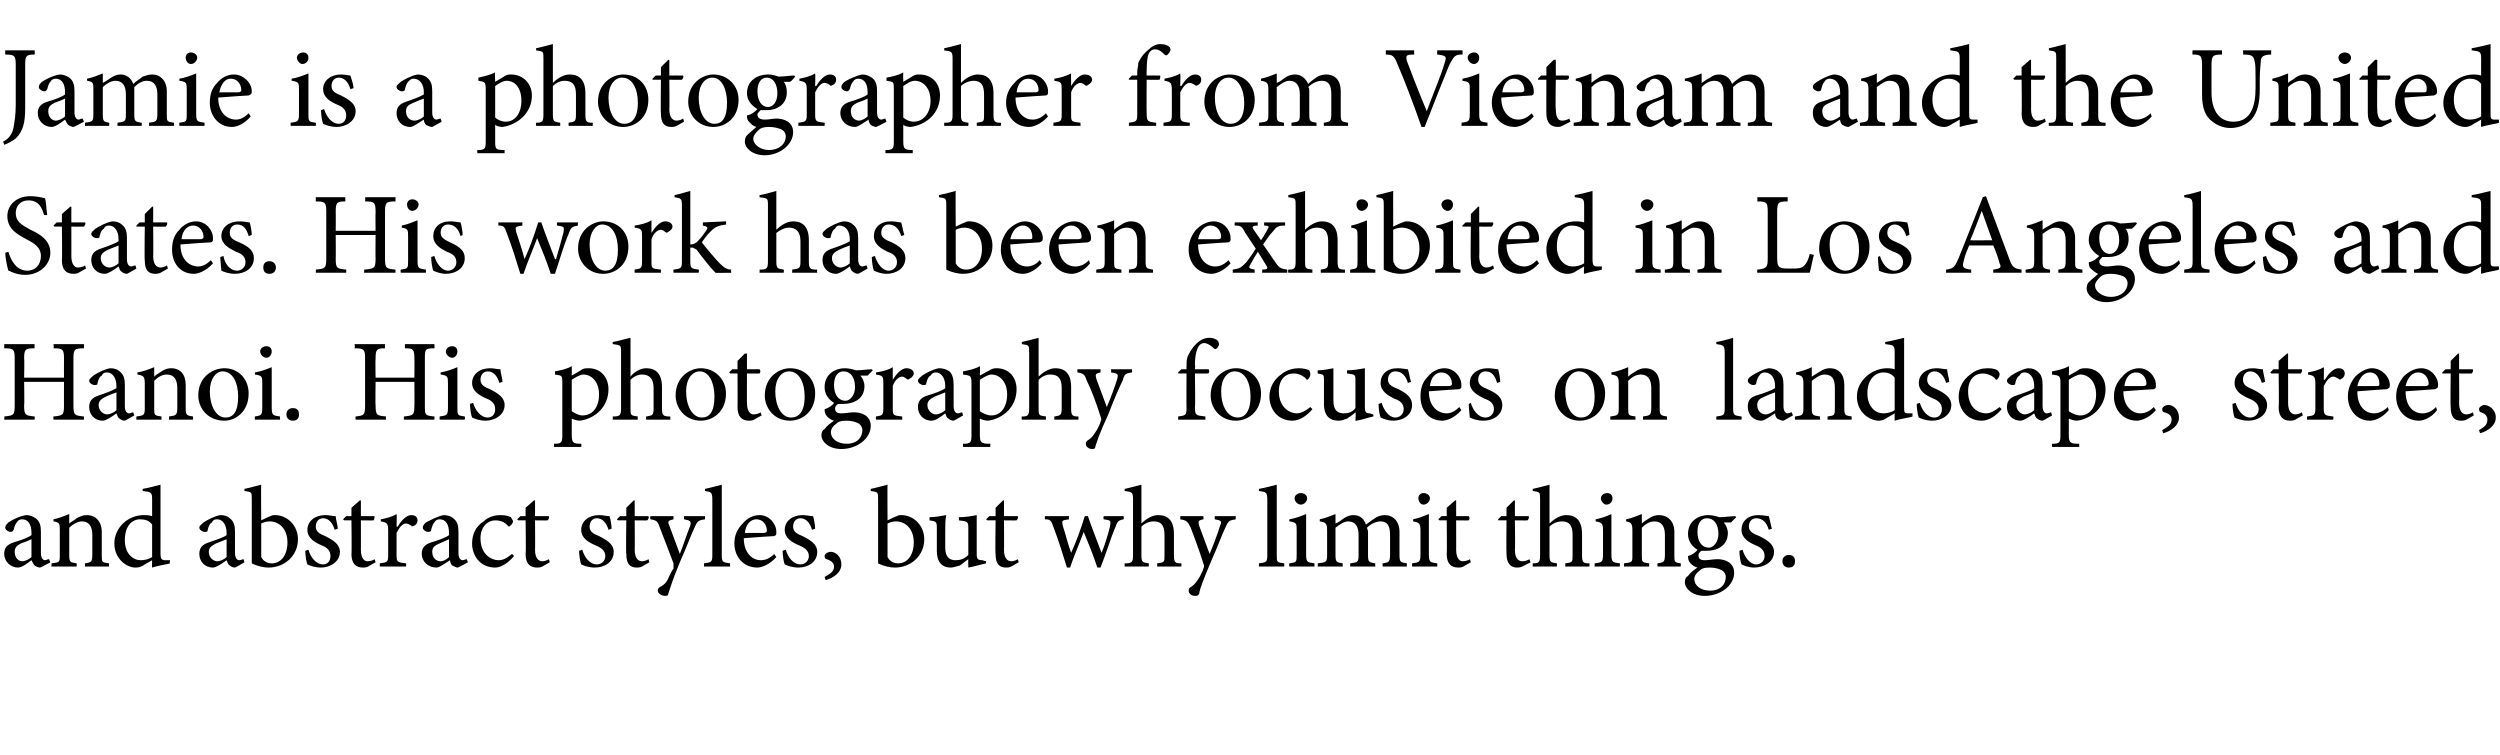
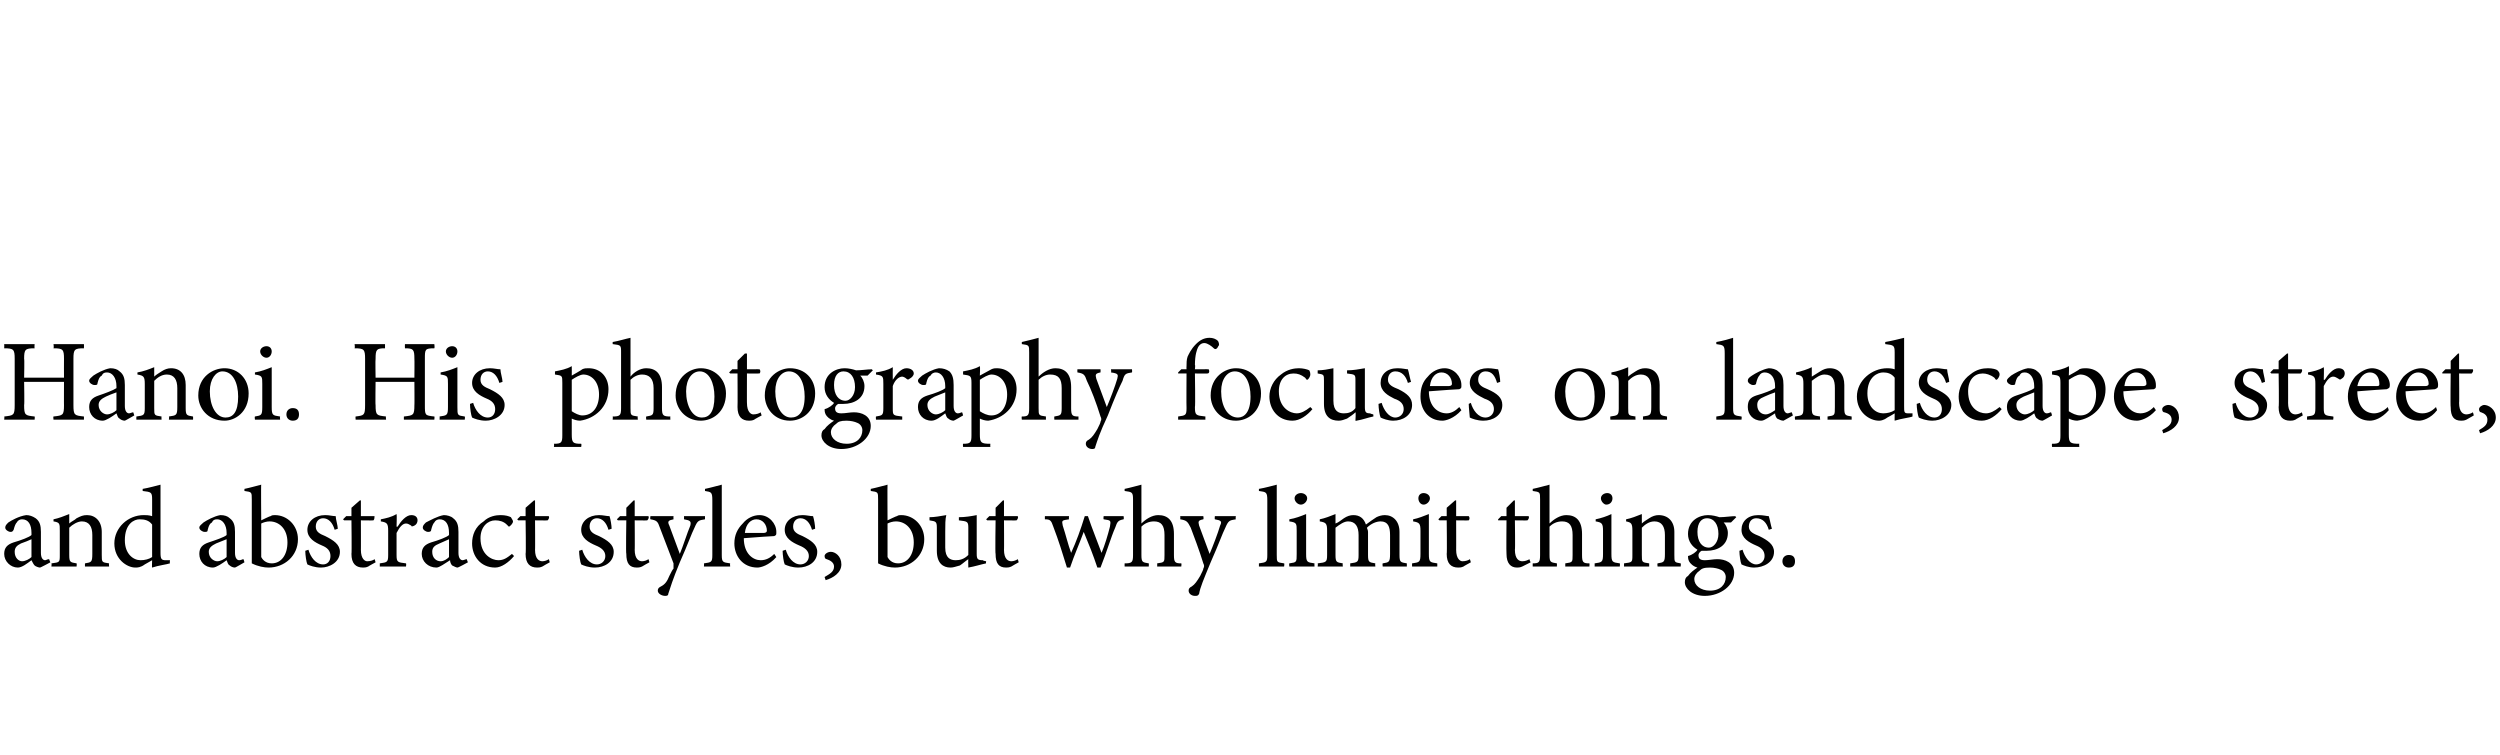
<svg xmlns="http://www.w3.org/2000/svg" version="1.1" width="238.3px" height="72px" viewBox="0 -4 238.3 72" style="top:-4px">
  <desc>Jamie is a photographer from Vietnam and the United States. His work has been exhibited in Los Angeles and Hanoi. His...</desc>
  <defs />
  <g id="Polygon157206">
    <path d="M 3.8 50.1 C 3.7 50.1 3.4 50 3.3 49.9 C 3.2 49.8 3.1 49.6 3 49.4 C 2.6 49.7 2.1 50.1 1.7 50.1 C 1 50.1 0.4 49.5 0.4 48.8 C 0.4 48.2 0.7 47.9 1.3 47.7 C 2 47.5 2.8 47.2 3 47 C 3 47 3 46.8 3 46.8 C 3 46 2.7 45.5 2.1 45.5 C 1.9 45.5 1.7 45.6 1.6 45.8 C 1.5 45.9 1.4 46.1 1.3 46.5 C 1.2 46.7 1.1 46.7 1 46.7 C 0.8 46.7 0.5 46.5 0.5 46.3 C 0.5 46.1 0.6 46 0.8 45.8 C 1.1 45.6 1.8 45.2 2.5 45.1 C 2.8 45.1 3.1 45.2 3.4 45.4 C 3.8 45.7 3.9 46.1 3.9 46.7 C 3.9 46.7 3.9 48.7 3.9 48.7 C 3.9 49.2 4.1 49.4 4.3 49.4 C 4.4 49.4 4.5 49.3 4.7 49.3 C 4.65 49.28 4.8 49.6 4.8 49.6 C 4.8 49.6 3.83 50.13 3.8 50.1 Z M 3 47.4 C 2.8 47.5 2.3 47.7 2 47.8 C 1.6 48 1.4 48.2 1.4 48.6 C 1.4 49.2 1.8 49.5 2.1 49.5 C 2.4 49.5 2.8 49.3 3 49.1 C 3 49.1 3 47.4 3 47.4 Z M 8.1 50 C 8.1 50 8.09 49.71 8.1 49.7 C 8.7 49.6 8.8 49.6 8.8 48.8 C 8.8 48.8 8.8 47 8.8 47 C 8.8 46.2 8.5 45.7 7.8 45.7 C 7.4 45.7 6.9 46 6.6 46.3 C 6.6 46.3 6.6 48.9 6.6 48.9 C 6.6 49.6 6.7 49.6 7.3 49.7 C 7.33 49.71 7.3 50 7.3 50 L 4.9 50 C 4.9 50 4.94 49.71 4.9 49.7 C 5.7 49.6 5.7 49.6 5.7 48.9 C 5.7 48.9 5.7 46.6 5.7 46.6 C 5.7 45.9 5.7 45.8 5.1 45.7 C 5.1 45.7 5.1 45.5 5.1 45.5 C 5.6 45.4 6.1 45.2 6.6 45 C 6.6 45 6.6 45.9 6.6 45.9 C 6.8 45.7 7.1 45.6 7.3 45.4 C 7.7 45.2 7.9 45.1 8.3 45.1 C 9.1 45.1 9.7 45.7 9.7 46.7 C 9.7 46.7 9.7 48.9 9.7 48.9 C 9.7 49.6 9.7 49.6 10.4 49.7 C 10.37 49.71 10.4 50 10.4 50 L 8.1 50 Z M 16.2 49.7 C 15.9 49.8 15.1 49.9 14.5 50.1 C 14.47 50.13 14.5 49.4 14.5 49.4 C 14.5 49.4 13.79 49.81 13.8 49.8 C 13.4 50.1 13.1 50.1 12.9 50.1 C 12.1 50.1 10.9 49.3 10.9 47.8 C 10.9 46.3 12.2 45.1 13.7 45.1 C 13.9 45.1 14.2 45.1 14.5 45.2 C 14.5 45.2 14.5 43.6 14.5 43.6 C 14.5 42.9 14.4 42.9 13.6 42.8 C 13.6 42.8 13.6 42.6 13.6 42.6 C 14.2 42.5 14.9 42.3 15.3 42.2 C 15.3 42.2 15.3 48.7 15.3 48.7 C 15.3 49.3 15.4 49.4 15.8 49.4 C 15.82 49.4 16.2 49.4 16.2 49.4 C 16.2 49.4 16.17 49.71 16.2 49.7 Z M 14.5 46 C 14.2 45.6 13.8 45.5 13.3 45.5 C 12.8 45.5 11.9 45.9 11.9 47.5 C 11.9 48.8 12.7 49.4 13.4 49.4 C 13.8 49.4 14.2 49.3 14.5 49.1 C 14.5 49.1 14.5 46 14.5 46 Z M 22.4 50.1 C 22.2 50.1 22 50 21.9 49.9 C 21.7 49.8 21.7 49.6 21.6 49.4 C 21.2 49.7 20.6 50.1 20.3 50.1 C 19.5 50.1 19 49.5 19 48.8 C 19 48.2 19.3 47.9 19.9 47.7 C 20.5 47.5 21.4 47.2 21.6 47 C 21.6 47 21.6 46.8 21.6 46.8 C 21.6 46 21.2 45.5 20.7 45.5 C 20.4 45.5 20.3 45.6 20.2 45.8 C 20 45.9 19.9 46.1 19.8 46.5 C 19.8 46.7 19.7 46.7 19.5 46.7 C 19.3 46.7 19 46.5 19 46.3 C 19 46.1 19.2 46 19.4 45.8 C 19.7 45.6 20.4 45.2 21 45.1 C 21.4 45.1 21.7 45.2 21.9 45.4 C 22.3 45.7 22.4 46.1 22.4 46.7 C 22.4 46.7 22.4 48.7 22.4 48.7 C 22.4 49.2 22.6 49.4 22.8 49.4 C 23 49.4 23.1 49.3 23.2 49.3 C 23.22 49.28 23.3 49.6 23.3 49.6 C 23.3 49.6 22.4 50.13 22.4 50.1 Z M 21.6 47.4 C 21.4 47.5 20.8 47.7 20.6 47.8 C 20.2 48 19.9 48.2 19.9 48.6 C 19.9 49.2 20.4 49.5 20.7 49.5 C 21 49.5 21.4 49.3 21.6 49.1 C 21.6 49.1 21.6 47.4 21.6 47.4 Z M 25.8 45.2 C 25.9 45.1 26.1 45.1 26.2 45.1 C 27.4 45.1 28.4 46.1 28.4 47.4 C 28.4 49 27.1 50.1 25.6 50.1 C 25.2 50.1 24.6 50 24 49.7 C 24 49.7 24 43.6 24 43.6 C 24 42.9 24 42.9 23.3 42.8 C 23.3 42.8 23.3 42.6 23.3 42.6 C 23.8 42.5 24.5 42.3 24.9 42.2 C 24.87 42.17 24.9 45.6 24.9 45.6 C 24.9 45.6 25.76 45.17 25.8 45.2 Z M 24.9 48.7 C 24.9 48.9 24.9 49 24.9 49.1 C 25 49.3 25.3 49.7 25.9 49.7 C 26.8 49.7 27.4 48.9 27.4 47.7 C 27.4 46.4 26.6 45.7 25.7 45.7 C 25.4 45.7 25.1 45.8 24.9 45.9 C 24.9 45.9 24.9 48.7 24.9 48.7 Z M 31.9 46.5 C 31.7 45.8 31.3 45.4 30.8 45.4 C 30.4 45.4 30.1 45.7 30.1 46.2 C 30.1 46.7 30.5 46.9 31 47.1 C 31.8 47.5 32.4 47.9 32.4 48.6 C 32.4 49.6 31.4 50.1 30.6 50.1 C 30 50.1 29.5 49.9 29.3 49.8 C 29.2 49.6 29.1 48.9 29.1 48.5 C 29.1 48.5 29.4 48.4 29.4 48.4 C 29.6 49.1 30.1 49.8 30.8 49.8 C 31.2 49.8 31.5 49.5 31.5 49 C 31.5 48.5 31.2 48.2 30.7 48 C 30 47.7 29.3 47.3 29.3 46.5 C 29.3 45.7 30 45.1 31 45.1 C 31.4 45.1 31.7 45.2 32 45.2 C 32 45.5 32.2 46.1 32.2 46.4 C 32.2 46.4 31.9 46.5 31.9 46.5 Z M 35.1 50 C 34.9 50.1 34.7 50.1 34.6 50.1 C 33.9 50.1 33.5 49.7 33.5 48.8 C 33.54 48.82 33.5 45.6 33.5 45.6 L 32.8 45.6 L 32.7 45.5 L 33 45.2 L 33.5 45.2 L 33.5 44.4 L 34.3 43.7 L 34.4 43.7 L 34.4 45.2 C 34.4 45.2 35.65 45.19 35.7 45.2 C 35.7 45.3 35.7 45.5 35.6 45.6 C 35.58 45.62 34.4 45.6 34.4 45.6 C 34.4 45.6 34.41 48.45 34.4 48.4 C 34.4 49.3 34.8 49.5 35 49.5 C 35.3 49.5 35.6 49.4 35.7 49.3 C 35.73 49.32 35.8 49.6 35.8 49.6 C 35.8 49.6 35.08 49.99 35.1 50 Z M 37.9 46.2 C 38.2 45.7 38.7 45.1 39.2 45.1 C 39.6 45.1 39.8 45.3 39.8 45.6 C 39.8 45.8 39.7 46 39.5 46.1 C 39.3 46.2 39.2 46.2 39.2 46.1 C 39 46 38.9 45.9 38.7 45.9 C 38.4 45.9 38.1 46.2 37.8 46.8 C 37.8 46.8 37.8 48.9 37.8 48.9 C 37.8 49.6 37.9 49.6 38.7 49.7 C 38.74 49.71 38.7 50 38.7 50 L 36.2 50 C 36.2 50 36.21 49.71 36.2 49.7 C 36.9 49.6 37 49.6 37 48.9 C 37 48.9 37 46.6 37 46.6 C 37 45.9 36.9 45.8 36.3 45.7 C 36.3 45.7 36.3 45.5 36.3 45.5 C 36.8 45.4 37.3 45.3 37.8 45 C 37.84 45.03 37.8 46.2 37.8 46.2 C 37.8 46.2 37.86 46.22 37.9 46.2 Z M 43.6 50.1 C 43.5 50.1 43.3 50 43.1 49.9 C 43 49.8 42.9 49.6 42.9 49.4 C 42.4 49.7 41.9 50.1 41.6 50.1 C 40.8 50.1 40.2 49.5 40.2 48.8 C 40.2 48.2 40.5 47.9 41.1 47.7 C 41.8 47.5 42.6 47.2 42.8 47 C 42.8 47 42.8 46.8 42.8 46.8 C 42.8 46 42.5 45.5 41.9 45.5 C 41.7 45.5 41.5 45.6 41.4 45.8 C 41.3 45.9 41.2 46.1 41.1 46.5 C 41.1 46.7 40.9 46.7 40.8 46.7 C 40.6 46.7 40.3 46.5 40.3 46.3 C 40.3 46.1 40.4 46 40.6 45.8 C 41 45.6 41.7 45.2 42.3 45.1 C 42.6 45.1 43 45.2 43.2 45.4 C 43.6 45.7 43.7 46.1 43.7 46.7 C 43.7 46.7 43.7 48.7 43.7 48.7 C 43.7 49.2 43.9 49.4 44.1 49.4 C 44.2 49.4 44.4 49.3 44.5 49.3 C 44.47 49.28 44.6 49.6 44.6 49.6 C 44.6 49.6 43.65 50.13 43.6 50.1 Z M 42.8 47.4 C 42.6 47.5 42.1 47.7 41.9 47.8 C 41.4 48 41.2 48.2 41.2 48.6 C 41.2 49.2 41.6 49.5 42 49.5 C 42.3 49.5 42.6 49.3 42.8 49.1 C 42.8 49.1 42.8 47.4 42.8 47.4 Z M 49 49 C 48.5 49.6 47.8 50.1 47.2 50.1 C 45.8 50.1 45 49 45 47.8 C 45 47 45.3 46.2 46.1 45.7 C 46.6 45.2 47.3 45.1 47.7 45.1 C 48.2 45.1 48.5 45.2 48.7 45.3 C 48.8 45.5 48.9 45.6 48.9 45.7 C 48.9 45.9 48.6 46.2 48.5 46.2 C 48.5 46.2 48.4 46.1 48.3 46 C 48 45.7 47.6 45.6 47.2 45.6 C 46.5 45.6 45.8 46.2 45.8 47.3 C 45.8 48.9 46.9 49.4 47.5 49.4 C 48 49.4 48.3 49.2 48.8 48.8 C 48.8 48.8 49 49 49 49 Z M 51.7 50 C 51.5 50.1 51.3 50.1 51.2 50.1 C 50.5 50.1 50.1 49.7 50.1 48.8 C 50.15 48.82 50.1 45.6 50.1 45.6 L 49.4 45.6 L 49.3 45.5 L 49.6 45.2 L 50.1 45.2 L 50.1 44.4 L 50.9 43.7 L 51 43.7 L 51 45.2 C 51 45.2 52.26 45.19 52.3 45.2 C 52.4 45.3 52.3 45.5 52.2 45.6 C 52.19 45.62 51 45.6 51 45.6 C 51 45.6 51.02 48.45 51 48.4 C 51 49.3 51.4 49.5 51.7 49.5 C 51.9 49.5 52.2 49.4 52.3 49.3 C 52.34 49.32 52.4 49.6 52.4 49.6 C 52.4 49.6 51.69 49.99 51.7 50 Z M 58 46.5 C 57.8 45.8 57.4 45.4 56.9 45.4 C 56.5 45.4 56.2 45.7 56.2 46.2 C 56.2 46.7 56.6 46.9 57.1 47.1 C 57.9 47.5 58.5 47.9 58.5 48.6 C 58.5 49.6 57.6 50.1 56.7 50.1 C 56.1 50.1 55.6 49.9 55.4 49.8 C 55.3 49.6 55.2 48.9 55.2 48.5 C 55.2 48.5 55.5 48.4 55.5 48.4 C 55.7 49.1 56.2 49.8 56.9 49.8 C 57.3 49.8 57.7 49.5 57.7 49 C 57.7 48.5 57.3 48.2 56.8 48 C 56.1 47.7 55.4 47.3 55.4 46.5 C 55.4 45.7 56.1 45.1 57.1 45.1 C 57.5 45.1 57.8 45.2 58.1 45.2 C 58.2 45.5 58.3 46.1 58.3 46.4 C 58.3 46.4 58 46.5 58 46.5 Z M 61.2 50 C 61 50.1 60.8 50.1 60.7 50.1 C 60 50.1 59.7 49.7 59.7 48.8 C 59.65 48.82 59.7 45.6 59.7 45.6 L 58.9 45.6 L 58.8 45.5 L 59.1 45.2 L 59.7 45.2 L 59.7 44.4 L 60.4 43.7 L 60.5 43.7 L 60.5 45.2 C 60.5 45.2 61.76 45.19 61.8 45.2 C 61.9 45.3 61.8 45.5 61.7 45.6 C 61.7 45.62 60.5 45.6 60.5 45.6 C 60.5 45.6 60.52 48.45 60.5 48.4 C 60.5 49.3 60.9 49.5 61.2 49.5 C 61.4 49.5 61.7 49.4 61.8 49.3 C 61.84 49.32 61.9 49.6 61.9 49.6 C 61.9 49.6 61.19 49.99 61.2 50 Z M 67.2 45.5 C 66.6 45.6 66.5 45.6 66.2 46.3 C 65.9 46.9 65.6 47.8 64.8 49.6 C 64.1 51.3 63.9 52 63.7 52.6 C 63.7 52.8 63.5 52.8 63.4 52.8 C 63.1 52.8 62.7 52.6 62.7 52.3 C 62.7 52.1 62.8 52 63 51.9 C 63.4 51.7 63.6 51.4 63.8 50.9 C 64 50.5 64.1 50.3 64.2 50.2 C 64.2 50 64.2 49.9 64.2 49.7 C 63.7 48.4 63.2 47.1 62.9 46.3 C 62.7 45.7 62.6 45.6 62 45.5 C 61.95 45.46 62 45.2 62 45.2 L 64.2 45.2 C 64.2 45.2 64.18 45.46 64.2 45.5 C 63.7 45.6 63.6 45.7 63.8 46.1 C 63.8 46.1 64.8 48.8 64.8 48.8 C 65.1 48.1 65.5 46.8 65.8 46.1 C 65.9 45.7 65.8 45.6 65.2 45.5 C 65.21 45.46 65.2 45.2 65.2 45.2 L 67.2 45.2 C 67.2 45.2 67.2 45.46 67.2 45.5 Z M 67.1 50 C 67.1 50 67.12 49.71 67.1 49.7 C 67.8 49.6 67.9 49.6 67.9 48.9 C 67.9 48.9 67.9 43.7 67.9 43.7 C 67.9 42.9 67.8 42.9 67.2 42.8 C 67.2 42.8 67.2 42.6 67.2 42.6 C 67.7 42.5 68.4 42.3 68.8 42.2 C 68.8 42.2 68.8 48.9 68.8 48.9 C 68.8 49.6 68.9 49.6 69.6 49.7 C 69.57 49.71 69.6 50 69.6 50 L 67.1 50 Z M 74 49.1 C 73.3 49.9 72.5 50.1 72.2 50.1 C 70.8 50.1 70 49 70 47.8 C 70 47 70.3 46.4 70.8 45.9 C 71.2 45.4 71.8 45.1 72.4 45.1 C 73.3 45.1 74 45.9 74 46.7 C 74 47 74 47 73.8 47.1 C 73.6 47.1 72.2 47.2 70.9 47.3 C 70.9 48.8 71.8 49.4 72.5 49.4 C 73 49.4 73.4 49.2 73.8 48.8 C 73.8 48.8 74 49.1 74 49.1 Z M 71 46.8 C 71.6 46.8 72.2 46.8 72.8 46.8 C 73 46.8 73.1 46.7 73.1 46.6 C 73.1 46 72.7 45.5 72.1 45.5 C 71.6 45.5 71.1 45.9 71 46.8 Z M 77.4 46.5 C 77.2 45.8 76.8 45.4 76.3 45.4 C 75.9 45.4 75.6 45.7 75.6 46.2 C 75.6 46.7 76 46.9 76.5 47.1 C 77.3 47.5 77.9 47.9 77.9 48.6 C 77.9 49.6 77 50.1 76.1 50.1 C 75.5 50.1 75 49.9 74.8 49.8 C 74.7 49.6 74.6 48.9 74.6 48.5 C 74.6 48.5 74.9 48.4 74.9 48.4 C 75.1 49.1 75.6 49.8 76.3 49.8 C 76.7 49.8 77.1 49.5 77.1 49 C 77.1 48.5 76.7 48.2 76.2 48 C 75.5 47.7 74.8 47.3 74.8 46.5 C 74.8 45.7 75.5 45.1 76.5 45.1 C 76.9 45.1 77.2 45.2 77.5 45.2 C 77.6 45.5 77.7 46.1 77.7 46.4 C 77.7 46.4 77.4 46.5 77.4 46.5 Z M 80.2 49.8 C 80.2 50.6 79.4 51.1 78.7 51.3 C 78.7 51.3 78.6 51 78.6 51 C 79.1 50.7 79.5 50.5 79.5 50 C 79.5 49.6 79.1 49.4 78.8 49.3 C 78.7 49.3 78.6 49.2 78.6 49 C 78.6 48.8 78.9 48.6 79.2 48.6 C 79.6 48.6 80.2 49 80.2 49.8 Z M 85.5 45.2 C 85.6 45.1 85.8 45.1 85.9 45.1 C 87.1 45.1 88.1 46.1 88.1 47.4 C 88.1 49 86.8 50.1 85.3 50.1 C 84.9 50.1 84.3 50 83.7 49.7 C 83.7 49.7 83.7 43.6 83.7 43.6 C 83.7 42.9 83.7 42.9 83 42.8 C 83 42.8 83 42.6 83 42.6 C 83.5 42.5 84.2 42.3 84.6 42.2 C 84.58 42.17 84.6 45.6 84.6 45.6 C 84.6 45.6 85.47 45.17 85.5 45.2 Z M 84.6 48.7 C 84.6 48.9 84.6 49 84.6 49.1 C 84.7 49.3 85 49.7 85.6 49.7 C 86.5 49.7 87.1 48.9 87.1 47.7 C 87.1 46.4 86.3 45.7 85.4 45.7 C 85.1 45.7 84.8 45.8 84.6 45.9 C 84.6 45.9 84.6 48.7 84.6 48.7 Z M 94 49.7 C 93.5 49.8 92.9 50 92.3 50.1 C 92.34 50.13 92.3 50.1 92.3 50.1 C 92.3 50.1 92.28 49.28 92.3 49.3 C 92 49.5 91.8 49.7 91.5 49.9 C 91.1 50 90.9 50.1 90.6 50.1 C 89.9 50.1 89.3 49.7 89.3 48.5 C 89.3 48.5 89.3 46.3 89.3 46.3 C 89.3 45.7 89.2 45.7 88.6 45.6 C 88.6 45.6 88.6 45.3 88.6 45.3 C 89.1 45.3 89.6 45.2 90.2 45.1 C 90.1 45.5 90.1 46 90.1 46.7 C 90.1 46.7 90.1 48.2 90.1 48.2 C 90.1 49.2 90.6 49.4 91.1 49.4 C 91.5 49.4 91.9 49.3 92.3 48.9 C 92.3 48.9 92.3 46.3 92.3 46.3 C 92.3 45.7 92.2 45.7 91.4 45.6 C 91.4 45.6 91.4 45.3 91.4 45.3 C 92 45.3 92.6 45.2 93.1 45.1 C 93.1 45.1 93.1 48.8 93.1 48.8 C 93.1 49.3 93.2 49.4 93.7 49.4 C 93.65 49.44 94 49.5 94 49.5 C 94 49.5 93.96 49.73 94 49.7 Z M 96.4 50 C 96.2 50.1 96 50.1 95.9 50.1 C 95.2 50.1 94.9 49.7 94.9 48.8 C 94.85 48.82 94.9 45.6 94.9 45.6 L 94.1 45.6 L 94 45.5 L 94.3 45.2 L 94.9 45.2 L 94.9 44.4 L 95.6 43.7 L 95.7 43.7 L 95.7 45.2 C 95.7 45.2 96.96 45.19 97 45.2 C 97.1 45.3 97 45.5 96.9 45.6 C 96.9 45.62 95.7 45.6 95.7 45.6 C 95.7 45.6 95.72 48.45 95.7 48.4 C 95.7 49.3 96.1 49.5 96.4 49.5 C 96.6 49.5 96.9 49.4 97 49.3 C 97.04 49.32 97.1 49.6 97.1 49.6 C 97.1 49.6 96.39 49.99 96.4 50 Z M 107.1 45.5 C 106.6 45.6 106.5 45.7 106.3 46.3 C 105.9 47.2 105.5 48.6 104.9 50.1 C 104.9 50.1 104.6 50.1 104.6 50.1 C 104.2 48.9 103.8 47.9 103.3 46.7 C 102.9 47.8 102.4 48.9 102 50.1 C 102 50.1 101.7 50.1 101.7 50.1 C 101.3 48.8 100.9 47.5 100.4 46.2 C 100.2 45.6 100.1 45.5 99.6 45.5 C 99.59 45.46 99.6 45.2 99.6 45.2 L 101.9 45.2 C 101.9 45.2 101.87 45.46 101.9 45.5 C 101.2 45.6 101.2 45.6 101.3 46.1 C 101.6 47 101.8 47.9 102.1 48.7 C 102.1 48.7 102.1 48.7 102.1 48.7 C 102.6 47.6 103 46.5 103.4 45.2 C 103.4 45.2 103.7 45.2 103.7 45.2 C 104.1 46.4 104.6 47.6 105 48.7 C 105 48.7 105 48.7 105 48.7 C 105.3 48 105.6 47 105.8 46.2 C 105.9 45.6 105.9 45.6 105.2 45.5 C 105.16 45.46 105.2 45.2 105.2 45.2 L 107.1 45.2 C 107.1 45.2 107.15 45.46 107.1 45.5 Z M 110.3 50 C 110.3 50 110.32 49.71 110.3 49.7 C 111 49.6 111 49.6 111 48.9 C 111 48.9 111 47 111 47 C 111 46.1 110.7 45.7 110 45.7 C 109.5 45.7 109.1 45.9 108.8 46.2 C 108.8 46.2 108.8 48.9 108.8 48.9 C 108.8 49.6 108.9 49.6 109.5 49.7 C 109.52 49.71 109.5 50 109.5 50 L 107.2 50 C 107.2 50 107.19 49.71 107.2 49.7 C 107.9 49.7 108 49.6 108 48.9 C 108 48.9 108 43.6 108 43.6 C 108 42.9 107.9 42.9 107.2 42.8 C 107.2 42.8 107.2 42.6 107.2 42.6 C 107.7 42.5 108.4 42.3 108.8 42.2 C 108.8 42.2 108.8 45.9 108.8 45.9 C 109.2 45.5 109.8 45.1 110.4 45.1 C 111.3 45.1 111.9 45.6 111.9 46.9 C 111.9 46.9 111.9 48.9 111.9 48.9 C 111.9 49.6 112 49.7 112.6 49.7 C 112.64 49.71 112.6 50 112.6 50 L 110.3 50 Z M 117.8 45.5 C 117.2 45.6 117.1 45.6 116.8 46.3 C 116.5 46.9 116.2 47.8 115.4 49.6 C 114.7 51.3 114.4 52 114.3 52.6 C 114.2 52.8 114.1 52.8 113.9 52.8 C 113.6 52.8 113.3 52.6 113.3 52.3 C 113.3 52.1 113.4 52 113.6 51.9 C 113.9 51.7 114.1 51.4 114.4 50.9 C 114.6 50.5 114.7 50.3 114.7 50.2 C 114.8 50 114.8 49.9 114.7 49.7 C 114.3 48.4 113.8 47.1 113.5 46.3 C 113.2 45.7 113.1 45.6 112.5 45.5 C 112.52 45.46 112.5 45.2 112.5 45.2 L 114.7 45.2 C 114.7 45.2 114.75 45.46 114.7 45.5 C 114.2 45.6 114.2 45.7 114.3 46.1 C 114.3 46.1 115.3 48.8 115.3 48.8 C 115.6 48.1 116.1 46.8 116.3 46.1 C 116.5 45.7 116.4 45.6 115.8 45.5 C 115.77 45.46 115.8 45.2 115.8 45.2 L 117.8 45.2 C 117.8 45.2 117.76 45.46 117.8 45.5 Z M 120 50 C 120 50 120 49.71 120 49.7 C 120.7 49.6 120.8 49.6 120.8 48.9 C 120.8 48.9 120.8 43.7 120.8 43.7 C 120.8 42.9 120.7 42.9 120 42.8 C 120 42.8 120 42.6 120 42.6 C 120.6 42.5 121.3 42.3 121.7 42.2 C 121.7 42.2 121.7 48.9 121.7 48.9 C 121.7 49.6 121.7 49.6 122.4 49.7 C 122.45 49.71 122.4 50 122.4 50 L 120 50 Z M 123.4 43.5 C 123.4 43.2 123.7 43 124 43 C 124.3 43 124.6 43.2 124.6 43.5 C 124.6 43.8 124.3 44.1 124 44.1 C 123.7 44.1 123.4 43.8 123.4 43.5 Z M 122.9 50 C 122.9 50 122.86 49.71 122.9 49.7 C 123.6 49.6 123.6 49.6 123.6 48.8 C 123.6 48.8 123.6 46.6 123.6 46.6 C 123.6 45.9 123.6 45.8 122.9 45.7 C 122.9 45.7 122.9 45.5 122.9 45.5 C 123.5 45.4 124 45.2 124.5 45 C 124.5 45 124.5 48.8 124.5 48.8 C 124.5 49.6 124.6 49.6 125.3 49.7 C 125.28 49.71 125.3 50 125.3 50 L 122.9 50 Z M 131.8 50 C 131.8 50 131.76 49.71 131.8 49.7 C 132.4 49.6 132.5 49.6 132.5 48.8 C 132.5 48.8 132.5 47 132.5 47 C 132.5 46.2 132.3 45.7 131.6 45.7 C 131.2 45.7 130.7 45.9 130.3 46.3 C 130.3 46.4 130.4 46.5 130.4 46.7 C 130.4 46.7 130.4 48.9 130.4 48.9 C 130.4 49.6 130.5 49.6 131.1 49.7 C 131.06 49.71 131.1 50 131.1 50 L 128.7 50 C 128.7 50 128.71 49.71 128.7 49.7 C 129.4 49.6 129.5 49.6 129.5 48.9 C 129.5 48.9 129.5 47 129.5 47 C 129.5 46.2 129.2 45.7 128.5 45.7 C 128.1 45.7 127.7 46 127.3 46.3 C 127.3 46.3 127.3 48.9 127.3 48.9 C 127.3 49.6 127.4 49.6 128 49.7 C 127.96 49.71 128 50 128 50 L 125.6 50 C 125.6 50 125.64 49.71 125.6 49.7 C 126.4 49.6 126.5 49.6 126.5 48.9 C 126.5 48.9 126.5 46.6 126.5 46.6 C 126.5 45.9 126.4 45.8 125.8 45.7 C 125.8 45.7 125.8 45.5 125.8 45.5 C 126.3 45.4 126.8 45.2 127.3 45 C 127.3 45 127.3 45.9 127.3 45.9 C 127.6 45.8 127.8 45.6 128.1 45.4 C 128.4 45.2 128.7 45.1 129 45.1 C 129.6 45.1 130 45.4 130.2 46 C 130.6 45.7 130.9 45.5 131.2 45.3 C 131.4 45.2 131.7 45.1 132 45.1 C 132.8 45.1 133.4 45.7 133.4 46.7 C 133.4 46.7 133.4 48.9 133.4 48.9 C 133.4 49.6 133.5 49.6 134.1 49.7 C 134.1 49.71 134.1 50 134.1 50 L 131.8 50 Z M 135.2 43.5 C 135.2 43.2 135.4 43 135.7 43 C 136 43 136.3 43.2 136.3 43.5 C 136.3 43.8 136 44.1 135.7 44.1 C 135.4 44.1 135.2 43.8 135.2 43.5 Z M 134.6 50 C 134.6 50 134.59 49.71 134.6 49.7 C 135.3 49.6 135.4 49.6 135.4 48.8 C 135.4 48.8 135.4 46.6 135.4 46.6 C 135.4 45.9 135.3 45.8 134.7 45.7 C 134.7 45.7 134.7 45.5 134.7 45.5 C 135.2 45.4 135.7 45.2 136.2 45 C 136.2 45 136.2 48.8 136.2 48.8 C 136.2 49.6 136.3 49.6 137 49.7 C 137.01 49.71 137 50 137 50 L 134.6 50 Z M 139.5 50 C 139.3 50.1 139.1 50.1 139 50.1 C 138.3 50.1 137.9 49.7 137.9 48.8 C 137.94 48.82 137.9 45.6 137.9 45.6 L 137.2 45.6 L 137.1 45.5 L 137.4 45.2 L 137.9 45.2 L 137.9 44.4 L 138.7 43.7 L 138.8 43.7 L 138.8 45.2 C 138.8 45.2 140.05 45.19 140 45.2 C 140.1 45.3 140.1 45.5 140 45.6 C 139.98 45.62 138.8 45.6 138.8 45.6 C 138.8 45.6 138.81 48.45 138.8 48.4 C 138.8 49.3 139.2 49.5 139.4 49.5 C 139.7 49.5 140 49.4 140.1 49.3 C 140.13 49.32 140.2 49.6 140.2 49.6 C 140.2 49.6 139.48 49.99 139.5 50 Z M 145.1 50 C 144.9 50.1 144.7 50.1 144.6 50.1 C 144 50.1 143.6 49.7 143.6 48.8 C 143.57 48.82 143.6 45.6 143.6 45.6 L 142.8 45.6 L 142.8 45.5 L 143.1 45.2 L 143.6 45.2 L 143.6 44.4 L 144.3 43.7 L 144.4 43.7 L 144.4 45.2 C 144.4 45.2 145.68 45.19 145.7 45.2 C 145.8 45.3 145.7 45.5 145.6 45.6 C 145.61 45.62 144.4 45.6 144.4 45.6 C 144.4 45.6 144.44 48.45 144.4 48.4 C 144.4 49.3 144.8 49.5 145.1 49.5 C 145.4 49.5 145.6 49.4 145.8 49.3 C 145.76 49.32 145.9 49.6 145.9 49.6 C 145.9 49.6 145.11 49.99 145.1 50 Z M 149.2 50 C 149.2 50 149.21 49.71 149.2 49.7 C 149.9 49.6 149.9 49.6 149.9 48.9 C 149.9 48.9 149.9 47 149.9 47 C 149.9 46.1 149.6 45.7 148.9 45.7 C 148.4 45.7 148 45.9 147.7 46.2 C 147.7 46.2 147.7 48.9 147.7 48.9 C 147.7 49.6 147.8 49.6 148.4 49.7 C 148.42 49.71 148.4 50 148.4 50 L 146.1 50 C 146.1 50 146.09 49.71 146.1 49.7 C 146.7 49.7 146.8 49.6 146.8 48.9 C 146.8 48.9 146.8 43.6 146.8 43.6 C 146.8 42.9 146.8 42.9 146.1 42.8 C 146.1 42.8 146.1 42.6 146.1 42.6 C 146.6 42.5 147.3 42.3 147.7 42.2 C 147.7 42.2 147.7 45.9 147.7 45.9 C 148.1 45.5 148.7 45.1 149.3 45.1 C 150.2 45.1 150.8 45.6 150.8 46.9 C 150.8 46.9 150.8 48.9 150.8 48.9 C 150.8 49.6 150.9 49.7 151.5 49.7 C 151.53 49.71 151.5 50 151.5 50 L 149.2 50 Z M 152.6 43.5 C 152.6 43.2 152.9 43 153.2 43 C 153.5 43 153.7 43.2 153.7 43.5 C 153.7 43.8 153.5 44.1 153.1 44.1 C 152.9 44.1 152.6 43.8 152.6 43.5 Z M 152 50 C 152 50 152.01 49.71 152 49.7 C 152.7 49.6 152.8 49.6 152.8 48.8 C 152.8 48.8 152.8 46.6 152.8 46.6 C 152.8 45.9 152.7 45.8 152.1 45.7 C 152.1 45.7 152.1 45.5 152.1 45.5 C 152.6 45.4 153.2 45.2 153.6 45 C 153.6 45 153.6 48.8 153.6 48.8 C 153.6 49.6 153.7 49.6 154.4 49.7 C 154.43 49.71 154.4 50 154.4 50 L 152 50 Z M 158 50 C 158 50 157.96 49.71 158 49.7 C 158.6 49.6 158.7 49.6 158.7 48.8 C 158.7 48.8 158.7 47 158.7 47 C 158.7 46.2 158.4 45.7 157.7 45.7 C 157.2 45.7 156.8 46 156.5 46.3 C 156.5 46.3 156.5 48.9 156.5 48.9 C 156.5 49.6 156.5 49.6 157.2 49.7 C 157.2 49.71 157.2 50 157.2 50 L 154.8 50 C 154.8 50 154.81 49.71 154.8 49.7 C 155.6 49.6 155.6 49.6 155.6 48.9 C 155.6 48.9 155.6 46.6 155.6 46.6 C 155.6 45.9 155.5 45.8 155 45.7 C 155 45.7 155 45.5 155 45.5 C 155.5 45.4 156 45.2 156.5 45 C 156.5 45 156.5 45.9 156.5 45.9 C 156.7 45.7 156.9 45.6 157.2 45.4 C 157.5 45.2 157.8 45.1 158.1 45.1 C 159 45.1 159.6 45.7 159.6 46.7 C 159.6 46.7 159.6 48.9 159.6 48.9 C 159.6 49.6 159.6 49.6 160.2 49.7 C 160.24 49.71 160.2 50 160.2 50 L 158 50 Z M 165.5 45.3 C 165.4 45.4 165.1 45.7 165 45.8 C 165 45.8 164.3 45.8 164.3 45.8 C 164.5 46 164.7 46.4 164.7 46.8 C 164.7 48 163.7 48.5 162.7 48.5 C 162.6 48.5 162.4 48.5 162.2 48.5 C 162 48.6 161.9 48.8 161.9 48.9 C 161.9 49.2 162 49.4 162.5 49.4 C 162.9 49.4 163.3 49.3 163.7 49.3 C 164.4 49.3 165.3 49.6 165.3 50.6 C 165.3 51.8 164 52.8 162.5 52.8 C 161.3 52.8 160.6 52.1 160.6 51.5 C 160.6 51.2 160.7 51 160.9 50.9 C 161.1 50.6 161.5 50.3 161.8 50.1 C 161.4 50 161.1 49.7 161 49.5 C 160.9 49.3 160.9 49.1 160.9 49 C 161.3 48.9 161.7 48.6 161.8 48.4 C 161.3 48.1 160.9 47.6 160.9 46.9 C 160.9 45.6 162 45.1 162.8 45.1 C 163.2 45.1 163.6 45.2 163.9 45.3 C 164.4 45.3 165 45.2 165.4 45.2 C 165.4 45.2 165.5 45.3 165.5 45.3 Z M 161.8 46.7 C 161.8 47.6 162.2 48.2 162.9 48.2 C 163.3 48.2 163.8 47.7 163.8 46.9 C 163.8 46 163.4 45.4 162.7 45.4 C 162.2 45.4 161.8 45.8 161.8 46.7 Z M 162 50.4 C 161.7 50.6 161.5 50.9 161.5 51.2 C 161.5 51.8 162.1 52.3 163 52.3 C 164 52.3 164.5 51.7 164.5 51 C 164.5 50.7 164.3 50.4 164 50.3 C 163.8 50.2 163.4 50.1 163 50.1 C 162.4 50.1 162.2 50.2 162 50.4 Z M 168.6 46.5 C 168.4 45.8 168 45.4 167.4 45.4 C 167 45.4 166.7 45.7 166.7 46.2 C 166.7 46.7 167.2 46.9 167.7 47.1 C 168.5 47.5 169.1 47.9 169.1 48.6 C 169.1 49.6 168.1 50.1 167.2 50.1 C 166.7 50.1 166.2 49.9 166 49.8 C 165.9 49.6 165.8 48.9 165.8 48.5 C 165.8 48.5 166.1 48.4 166.1 48.4 C 166.3 49.1 166.8 49.8 167.4 49.8 C 167.8 49.8 168.2 49.5 168.2 49 C 168.2 48.5 167.9 48.2 167.4 48 C 166.7 47.7 166 47.3 166 46.5 C 166 45.7 166.6 45.1 167.6 45.1 C 168.1 45.1 168.4 45.2 168.6 45.2 C 168.7 45.5 168.8 46.1 168.9 46.4 C 168.9 46.4 168.6 46.5 168.6 46.5 Z M 169.9 49.5 C 169.9 49.1 170.2 48.9 170.5 48.9 C 170.9 48.9 171.1 49.1 171.1 49.5 C 171.1 49.9 170.9 50.1 170.5 50.1 C 170.2 50.1 169.9 49.9 169.9 49.5 Z " stroke="none" fill="#000" />
  </g>
  <g id="Polygon157205">
    <path d="M 8 29.2 C 7.1 29.2 7 29.3 7 30.2 C 7 30.2 7 34.6 7 34.6 C 7 35.6 7.1 35.6 8 35.7 C 8.01 35.69 8 36 8 36 L 5.1 36 C 5.1 36 5.06 35.69 5.1 35.7 C 6 35.6 6.1 35.6 6.1 34.6 C 6.09 34.64 6.1 32.4 6.1 32.4 L 2.3 32.4 C 2.3 32.4 2.34 34.64 2.3 34.6 C 2.3 35.6 2.4 35.6 3.3 35.7 C 3.33 35.69 3.3 36 3.3 36 L 0.4 36 C 0.4 36 0.44 35.69 0.4 35.7 C 1.3 35.6 1.4 35.6 1.4 34.6 C 1.4 34.6 1.4 30.2 1.4 30.2 C 1.4 29.3 1.3 29.2 0.4 29.2 C 0.42 29.15 0.4 28.8 0.4 28.8 L 3.3 28.8 C 3.3 28.8 3.27 29.15 3.3 29.2 C 2.4 29.2 2.3 29.3 2.3 30.2 C 2.34 30.2 2.3 32 2.3 32 L 6.1 32 C 6.1 32 6.09 30.2 6.1 30.2 C 6.1 29.3 6 29.2 5.1 29.2 C 5.15 29.15 5.1 28.8 5.1 28.8 L 8 28.8 C 8 28.8 8.02 29.15 8 29.2 Z M 11.9 36.1 C 11.7 36.1 11.5 36 11.4 35.9 C 11.2 35.8 11.2 35.6 11.1 35.4 C 10.7 35.7 10.1 36.1 9.8 36.1 C 9 36.1 8.5 35.5 8.5 34.8 C 8.5 34.2 8.8 33.9 9.4 33.7 C 10 33.5 10.8 33.2 11.1 33 C 11.1 33 11.1 32.8 11.1 32.8 C 11.1 32 10.7 31.5 10.2 31.5 C 9.9 31.5 9.8 31.6 9.7 31.8 C 9.5 31.9 9.4 32.1 9.3 32.5 C 9.3 32.7 9.2 32.7 9 32.7 C 8.8 32.7 8.5 32.5 8.5 32.3 C 8.5 32.1 8.7 32 8.9 31.8 C 9.2 31.6 9.9 31.2 10.5 31.1 C 10.9 31.1 11.2 31.2 11.4 31.4 C 11.8 31.7 11.9 32.1 11.9 32.7 C 11.9 32.7 11.9 34.7 11.9 34.7 C 11.9 35.2 12.1 35.4 12.3 35.4 C 12.4 35.4 12.6 35.3 12.7 35.3 C 12.7 35.28 12.8 35.6 12.8 35.6 C 12.8 35.6 11.88 36.13 11.9 36.1 Z M 11.1 33.4 C 10.8 33.5 10.3 33.7 10.1 33.8 C 9.7 34 9.4 34.2 9.4 34.6 C 9.4 35.2 9.9 35.5 10.2 35.5 C 10.5 35.5 10.9 35.3 11.1 35.1 C 11.1 35.1 11.1 33.4 11.1 33.4 Z M 16.1 36 C 16.1 36 16.14 35.71 16.1 35.7 C 16.8 35.6 16.9 35.6 16.9 34.8 C 16.9 34.8 16.9 33 16.9 33 C 16.9 32.2 16.6 31.7 15.9 31.7 C 15.4 31.7 15 32 14.7 32.3 C 14.7 32.3 14.7 34.9 14.7 34.9 C 14.7 35.6 14.7 35.6 15.4 35.7 C 15.38 35.71 15.4 36 15.4 36 L 13 36 C 13 36 12.99 35.71 13 35.7 C 13.7 35.6 13.8 35.6 13.8 34.9 C 13.8 34.9 13.8 32.6 13.8 32.6 C 13.8 31.9 13.7 31.8 13.1 31.7 C 13.1 31.7 13.1 31.5 13.1 31.5 C 13.7 31.4 14.2 31.2 14.7 31 C 14.7 31 14.7 31.9 14.7 31.9 C 14.9 31.7 15.1 31.6 15.4 31.4 C 15.7 31.2 16 31.1 16.3 31.1 C 17.2 31.1 17.7 31.7 17.7 32.7 C 17.7 32.7 17.7 34.9 17.7 34.9 C 17.7 35.6 17.8 35.6 18.4 35.7 C 18.42 35.71 18.4 36 18.4 36 L 16.1 36 Z M 23.7 33.5 C 23.7 35.3 22.4 36.1 21.4 36.1 C 19.8 36.1 18.9 34.9 18.9 33.7 C 18.9 31.9 20.3 31.1 21.4 31.1 C 22.7 31.1 23.7 32.1 23.7 33.5 Z M 20 33.3 C 20 34.7 20.6 35.8 21.5 35.8 C 22.2 35.8 22.7 35.3 22.7 33.8 C 22.7 32.5 22.2 31.4 21.2 31.4 C 20.6 31.4 20 32.1 20 33.3 Z M 24.8 29.5 C 24.8 29.2 25.1 29 25.4 29 C 25.7 29 25.9 29.2 25.9 29.5 C 25.9 29.8 25.7 30.1 25.4 30.1 C 25.1 30.1 24.8 29.8 24.8 29.5 Z M 24.3 36 C 24.3 36 24.26 35.71 24.3 35.7 C 24.9 35.6 25 35.6 25 34.8 C 25 34.8 25 32.6 25 32.6 C 25 31.9 25 31.8 24.3 31.7 C 24.3 31.7 24.3 31.5 24.3 31.5 C 24.9 31.4 25.4 31.2 25.9 31 C 25.9 31 25.9 34.8 25.9 34.8 C 25.9 35.6 26 35.6 26.7 35.7 C 26.67 35.71 26.7 36 26.7 36 L 24.3 36 Z M 27.3 35.5 C 27.3 35.1 27.6 34.9 27.9 34.9 C 28.3 34.9 28.5 35.1 28.5 35.5 C 28.5 35.9 28.3 36.1 27.9 36.1 C 27.6 36.1 27.3 35.9 27.3 35.5 Z M 41.4 29.2 C 40.5 29.2 40.5 29.3 40.5 30.2 C 40.5 30.2 40.5 34.6 40.5 34.6 C 40.5 35.6 40.5 35.6 41.4 35.7 C 41.44 35.69 41.4 36 41.4 36 L 38.5 36 C 38.5 36 38.49 35.69 38.5 35.7 C 39.4 35.6 39.5 35.6 39.5 34.6 C 39.52 34.64 39.5 32.4 39.5 32.4 L 35.8 32.4 C 35.8 32.4 35.77 34.64 35.8 34.6 C 35.8 35.6 35.9 35.6 36.8 35.7 C 36.76 35.69 36.8 36 36.8 36 L 33.9 36 C 33.9 36 33.87 35.69 33.9 35.7 C 34.7 35.6 34.8 35.6 34.8 34.6 C 34.8 34.6 34.8 30.2 34.8 30.2 C 34.8 29.3 34.7 29.2 33.8 29.2 C 33.85 29.15 33.8 28.8 33.8 28.8 L 36.7 28.8 C 36.7 28.8 36.7 29.15 36.7 29.2 C 35.9 29.2 35.8 29.3 35.8 30.2 C 35.77 30.2 35.8 32 35.8 32 L 39.5 32 C 39.5 32 39.52 30.2 39.5 30.2 C 39.5 29.3 39.4 29.2 38.6 29.2 C 38.58 29.15 38.6 28.8 38.6 28.8 L 41.4 28.8 C 41.4 28.8 41.45 29.15 41.4 29.2 Z M 42.5 29.5 C 42.5 29.2 42.8 29 43.1 29 C 43.4 29 43.6 29.2 43.6 29.5 C 43.6 29.8 43.4 30.1 43.1 30.1 C 42.8 30.1 42.5 29.8 42.5 29.5 Z M 41.9 36 C 41.9 36 41.92 35.71 41.9 35.7 C 42.6 35.6 42.7 35.6 42.7 34.8 C 42.7 34.8 42.7 32.6 42.7 32.6 C 42.7 31.9 42.7 31.8 42 31.7 C 42 31.7 42 31.5 42 31.5 C 42.6 31.4 43.1 31.2 43.6 31 C 43.6 31 43.6 34.8 43.6 34.8 C 43.6 35.6 43.6 35.6 44.3 35.7 C 44.34 35.71 44.3 36 44.3 36 L 41.9 36 Z M 47.6 32.5 C 47.4 31.8 47 31.4 46.5 31.4 C 46.1 31.4 45.8 31.7 45.8 32.2 C 45.8 32.7 46.2 32.9 46.7 33.1 C 47.5 33.5 48.1 33.9 48.1 34.6 C 48.1 35.6 47.1 36.1 46.3 36.1 C 45.7 36.1 45.2 35.9 45 35.8 C 44.9 35.6 44.8 34.9 44.8 34.5 C 44.8 34.5 45.1 34.4 45.1 34.4 C 45.3 35.1 45.8 35.8 46.5 35.8 C 46.9 35.8 47.2 35.5 47.2 35 C 47.2 34.5 46.9 34.2 46.4 34 C 45.7 33.7 45 33.3 45 32.5 C 45 31.7 45.7 31.1 46.7 31.1 C 47.1 31.1 47.4 31.2 47.7 31.2 C 47.7 31.5 47.9 32.1 47.9 32.4 C 47.9 32.4 47.6 32.5 47.6 32.5 Z M 55.5 31.2 C 55.7 31.1 55.9 31.1 56.1 31.1 C 57.3 31.1 58 32 58 33.1 C 58 34.8 56.7 35.9 55.3 36.1 C 55 36.1 54.7 36 54.5 35.9 C 54.5 35.9 54.5 37.4 54.5 37.4 C 54.5 38.2 54.6 38.3 55.4 38.3 C 55.45 38.34 55.4 38.6 55.4 38.6 L 52.8 38.6 C 52.8 38.6 52.84 38.34 52.8 38.3 C 53.5 38.3 53.6 38.2 53.6 37.5 C 53.6 37.5 53.6 32.5 53.6 32.5 C 53.6 31.8 53.6 31.8 52.9 31.7 C 52.9 31.7 52.9 31.4 52.9 31.4 C 53.4 31.3 54 31.2 54.5 30.9 C 54.51 30.95 54.5 31.8 54.5 31.8 C 54.5 31.8 55.53 31.22 55.5 31.2 Z M 54.5 35.2 C 54.8 35.4 55.2 35.6 55.5 35.6 C 56.5 35.6 57.1 34.8 57.1 33.6 C 57.1 32.4 56.4 31.7 55.6 31.7 C 55.3 31.7 54.8 32 54.5 32.2 C 54.5 32.2 54.5 35.2 54.5 35.2 Z M 61.6 36 C 61.6 36 61.56 35.71 61.6 35.7 C 62.2 35.6 62.3 35.6 62.3 34.9 C 62.3 34.9 62.3 33 62.3 33 C 62.3 32.1 61.9 31.7 61.2 31.7 C 60.8 31.7 60.4 31.9 60.1 32.2 C 60.1 32.2 60.1 34.9 60.1 34.9 C 60.1 35.6 60.1 35.6 60.8 35.7 C 60.76 35.71 60.8 36 60.8 36 L 58.4 36 C 58.4 36 58.43 35.71 58.4 35.7 C 59.1 35.7 59.2 35.6 59.2 34.9 C 59.2 34.9 59.2 29.6 59.2 29.6 C 59.2 28.9 59.2 28.9 58.4 28.8 C 58.4 28.8 58.4 28.6 58.4 28.6 C 59 28.5 59.6 28.3 60.1 28.2 C 60.1 28.2 60.1 31.9 60.1 31.9 C 60.4 31.5 61 31.1 61.6 31.1 C 62.5 31.1 63.1 31.6 63.1 32.9 C 63.1 32.9 63.1 34.9 63.1 34.9 C 63.1 35.6 63.2 35.7 63.9 35.7 C 63.88 35.71 63.9 36 63.9 36 L 61.6 36 Z M 69.2 33.5 C 69.2 35.3 67.9 36.1 66.8 36.1 C 65.3 36.1 64.4 34.9 64.4 33.7 C 64.4 31.9 65.8 31.1 66.8 31.1 C 68.1 31.1 69.2 32.1 69.2 33.5 Z M 65.4 33.3 C 65.4 34.7 66 35.8 66.9 35.8 C 67.6 35.8 68.1 35.3 68.1 33.8 C 68.1 32.5 67.6 31.4 66.7 31.4 C 66 31.4 65.4 32.1 65.4 33.3 Z M 71.9 36 C 71.7 36.1 71.5 36.1 71.4 36.1 C 70.7 36.1 70.3 35.7 70.3 34.8 C 70.32 34.82 70.3 31.6 70.3 31.6 L 69.6 31.6 L 69.5 31.5 L 69.8 31.2 L 70.3 31.2 L 70.3 30.4 L 71 29.7 L 71.2 29.7 L 71.2 31.2 C 71.2 31.2 72.43 31.19 72.4 31.2 C 72.5 31.3 72.5 31.5 72.4 31.6 C 72.37 31.62 71.2 31.6 71.2 31.6 C 71.2 31.6 71.19 34.45 71.2 34.4 C 71.2 35.3 71.6 35.5 71.8 35.5 C 72.1 35.5 72.4 35.4 72.5 35.3 C 72.51 35.32 72.6 35.6 72.6 35.6 C 72.6 35.6 71.86 35.99 71.9 36 Z M 77.7 33.5 C 77.7 35.3 76.4 36.1 75.3 36.1 C 73.8 36.1 72.9 34.9 72.9 33.7 C 72.9 31.9 74.3 31.1 75.3 31.1 C 76.7 31.1 77.7 32.1 77.7 33.5 Z M 73.9 33.3 C 73.9 34.7 74.5 35.8 75.4 35.8 C 76.1 35.8 76.7 35.3 76.7 33.8 C 76.7 32.5 76.2 31.4 75.2 31.4 C 74.5 31.4 73.9 32.1 73.9 33.3 Z M 83.2 31.3 C 83.1 31.4 82.8 31.7 82.7 31.8 C 82.7 31.8 82 31.8 82 31.8 C 82.2 32 82.4 32.4 82.4 32.8 C 82.4 34 81.4 34.5 80.4 34.5 C 80.3 34.5 80.1 34.5 79.9 34.5 C 79.7 34.6 79.6 34.8 79.6 34.9 C 79.6 35.2 79.7 35.4 80.2 35.4 C 80.6 35.4 81 35.3 81.4 35.3 C 82.1 35.3 83 35.6 83 36.6 C 83 37.8 81.7 38.8 80.2 38.8 C 79 38.8 78.3 38.1 78.3 37.5 C 78.3 37.2 78.4 37 78.6 36.9 C 78.8 36.6 79.2 36.3 79.5 36.1 C 79.1 36 78.8 35.7 78.7 35.5 C 78.6 35.3 78.6 35.1 78.6 35 C 79 34.9 79.4 34.6 79.5 34.4 C 79 34.1 78.6 33.6 78.6 32.9 C 78.6 31.6 79.7 31.1 80.5 31.1 C 80.9 31.1 81.3 31.2 81.6 31.3 C 82.1 31.3 82.7 31.2 83.1 31.2 C 83.1 31.2 83.2 31.3 83.2 31.3 Z M 79.5 32.7 C 79.5 33.6 79.9 34.2 80.6 34.2 C 81 34.2 81.5 33.7 81.5 32.9 C 81.5 32 81.1 31.4 80.4 31.4 C 79.9 31.4 79.5 31.8 79.5 32.7 Z M 79.7 36.4 C 79.4 36.6 79.2 36.9 79.2 37.2 C 79.2 37.8 79.8 38.3 80.7 38.3 C 81.7 38.3 82.2 37.7 82.2 37 C 82.2 36.7 82 36.4 81.7 36.3 C 81.5 36.2 81.1 36.1 80.7 36.1 C 80.1 36.1 79.9 36.2 79.7 36.4 Z M 85.1 32.2 C 85.4 31.7 85.9 31.1 86.4 31.1 C 86.8 31.1 87.1 31.3 87.1 31.6 C 87.1 31.8 86.9 32 86.7 32.1 C 86.6 32.2 86.5 32.2 86.4 32.1 C 86.3 32 86.1 31.9 86 31.9 C 85.7 31.9 85.3 32.2 85.1 32.8 C 85.1 32.8 85.1 34.9 85.1 34.9 C 85.1 35.6 85.1 35.6 86 35.7 C 86 35.71 86 36 86 36 L 83.5 36 C 83.5 36 83.47 35.71 83.5 35.7 C 84.1 35.6 84.2 35.6 84.2 34.9 C 84.2 34.9 84.2 32.6 84.2 32.6 C 84.2 31.9 84.2 31.8 83.5 31.7 C 83.5 31.7 83.5 31.5 83.5 31.5 C 84.1 31.4 84.6 31.3 85.1 31 C 85.09 31.03 85.1 32.2 85.1 32.2 C 85.1 32.2 85.12 32.22 85.1 32.2 Z M 90.9 36.1 C 90.7 36.1 90.5 36 90.4 35.9 C 90.2 35.8 90.2 35.6 90.1 35.4 C 89.7 35.7 89.2 36.1 88.8 36.1 C 88 36.1 87.5 35.5 87.5 34.8 C 87.5 34.2 87.8 33.9 88.4 33.7 C 89.1 33.5 89.9 33.2 90.1 33 C 90.1 33 90.1 32.8 90.1 32.8 C 90.1 32 89.7 31.5 89.2 31.5 C 89 31.5 88.8 31.6 88.7 31.8 C 88.5 31.9 88.4 32.1 88.3 32.5 C 88.3 32.7 88.2 32.7 88 32.7 C 87.8 32.7 87.5 32.5 87.5 32.3 C 87.5 32.1 87.7 32 87.9 31.8 C 88.2 31.6 88.9 31.2 89.5 31.1 C 89.9 31.1 90.2 31.2 90.5 31.4 C 90.8 31.7 90.9 32.1 90.9 32.7 C 90.9 32.7 90.9 34.7 90.9 34.7 C 90.9 35.2 91.1 35.4 91.3 35.4 C 91.5 35.4 91.6 35.3 91.7 35.3 C 91.73 35.28 91.8 35.6 91.8 35.6 C 91.8 35.6 90.9 36.13 90.9 36.1 Z M 90.1 33.4 C 89.9 33.5 89.3 33.7 89.1 33.8 C 88.7 34 88.4 34.2 88.4 34.6 C 88.4 35.2 88.9 35.5 89.2 35.5 C 89.5 35.5 89.9 35.3 90.1 35.1 C 90.1 35.1 90.1 33.4 90.1 33.4 Z M 94.5 31.2 C 94.7 31.1 94.9 31.1 95 31.1 C 96.2 31.1 96.9 32 96.9 33.1 C 96.9 34.8 95.6 35.9 94.2 36.1 C 93.9 36.1 93.6 36 93.4 35.9 C 93.4 35.9 93.4 37.4 93.4 37.4 C 93.4 38.2 93.5 38.3 94.4 38.3 C 94.38 38.34 94.4 38.6 94.4 38.6 L 91.8 38.6 C 91.8 38.6 91.77 38.34 91.8 38.3 C 92.5 38.3 92.6 38.2 92.6 37.5 C 92.6 37.5 92.6 32.5 92.6 32.5 C 92.6 31.8 92.5 31.8 91.8 31.7 C 91.8 31.7 91.8 31.4 91.8 31.4 C 92.3 31.3 92.9 31.2 93.4 30.9 C 93.44 30.95 93.4 31.8 93.4 31.8 C 93.4 31.8 94.46 31.22 94.5 31.2 Z M 93.4 35.2 C 93.7 35.4 94.1 35.6 94.5 35.6 C 95.4 35.6 96 34.8 96 33.6 C 96 32.4 95.3 31.7 94.5 31.7 C 94.2 31.7 93.7 32 93.4 32.2 C 93.4 32.2 93.4 35.2 93.4 35.2 Z M 100.5 36 C 100.5 36 100.48 35.71 100.5 35.7 C 101.1 35.6 101.2 35.6 101.2 34.9 C 101.2 34.9 101.2 33 101.2 33 C 101.2 32.1 100.9 31.7 100.1 31.7 C 99.7 31.7 99.3 31.9 99 32.2 C 99 32.2 99 34.9 99 34.9 C 99 35.6 99 35.6 99.7 35.7 C 99.69 35.71 99.7 36 99.7 36 L 97.4 36 C 97.4 36 97.36 35.71 97.4 35.7 C 98 35.7 98.1 35.6 98.1 34.9 C 98.1 34.9 98.1 29.6 98.1 29.6 C 98.1 28.9 98.1 28.9 97.4 28.8 C 97.4 28.8 97.4 28.6 97.4 28.6 C 97.9 28.5 98.6 28.3 99 28.2 C 99 28.2 99 31.9 99 31.9 C 99.4 31.5 100 31.1 100.6 31.1 C 101.5 31.1 102.1 31.6 102.1 32.9 C 102.1 32.9 102.1 34.9 102.1 34.9 C 102.1 35.6 102.2 35.7 102.8 35.7 C 102.8 35.71 102.8 36 102.8 36 L 100.5 36 Z M 107.9 31.5 C 107.3 31.6 107.2 31.6 107 32.3 C 106.7 32.9 106.3 33.8 105.6 35.6 C 104.8 37.3 104.6 38 104.4 38.6 C 104.4 38.8 104.2 38.8 104.1 38.8 C 103.8 38.8 103.5 38.6 103.5 38.3 C 103.5 38.1 103.6 38 103.8 37.9 C 104.1 37.7 104.3 37.4 104.6 36.9 C 104.8 36.5 104.9 36.3 104.9 36.2 C 105 36 105 35.9 104.9 35.7 C 104.5 34.4 104 33.1 103.6 32.3 C 103.4 31.7 103.3 31.6 102.7 31.5 C 102.68 31.46 102.7 31.2 102.7 31.2 L 104.9 31.2 C 104.9 31.2 104.92 31.46 104.9 31.5 C 104.4 31.6 104.4 31.7 104.5 32.1 C 104.5 32.1 105.5 34.8 105.5 34.8 C 105.8 34.1 106.3 32.8 106.5 32.1 C 106.6 31.7 106.6 31.6 105.9 31.5 C 105.94 31.46 105.9 31.2 105.9 31.2 L 107.9 31.2 C 107.9 31.2 107.93 31.46 107.9 31.5 Z M 113.1 31.2 C 113.1 31.2 113.08 30.95 113.1 30.9 C 113.1 30.6 113.1 30.3 113.2 30 C 113.3 29.8 113.5 29.3 114 28.8 C 114.4 28.4 114.8 28.2 115.3 28.2 C 115.6 28.2 115.9 28.3 116.1 28.5 C 116.2 28.7 116.2 28.8 116.2 28.9 C 116.1 29 116.1 29.1 116 29.2 C 115.9 29.3 115.8 29.3 115.7 29.2 C 115.5 29 115.1 28.7 114.8 28.7 C 114.5 28.7 114.3 28.9 114.2 29.1 C 114.1 29.3 113.9 29.8 113.9 30.8 C 113.95 30.75 113.9 31.2 113.9 31.2 C 113.9 31.2 115.24 31.19 115.2 31.2 C 115.3 31.3 115.3 31.6 115.1 31.6 C 115.13 31.62 113.9 31.6 113.9 31.6 C 113.9 31.6 113.95 34.79 113.9 34.8 C 113.9 35.6 114 35.6 114.9 35.7 C 114.89 35.72 114.9 36 114.9 36 L 112.3 36 C 112.3 36 112.3 35.71 112.3 35.7 C 113 35.6 113.1 35.6 113.1 34.9 C 113.08 34.86 113.1 31.6 113.1 31.6 L 112.3 31.6 L 112.3 31.5 L 112.6 31.2 L 113.1 31.2 Z M 120.2 33.5 C 120.2 35.3 118.9 36.1 117.8 36.1 C 116.3 36.1 115.4 34.9 115.4 33.7 C 115.4 31.9 116.8 31.1 117.8 31.1 C 119.2 31.1 120.2 32.1 120.2 33.5 Z M 116.4 33.3 C 116.4 34.7 117 35.8 118 35.8 C 118.6 35.8 119.2 35.3 119.2 33.8 C 119.2 32.5 118.7 31.4 117.7 31.4 C 117 31.4 116.4 32.1 116.4 33.3 Z M 125.1 35 C 124.6 35.6 123.9 36.1 123.2 36.1 C 121.8 36.1 121 35 121 33.8 C 121 33 121.4 32.2 122.1 31.7 C 122.7 31.2 123.4 31.1 123.8 31.1 C 124.2 31.1 124.6 31.2 124.8 31.3 C 124.9 31.5 124.9 31.6 124.9 31.7 C 124.9 31.9 124.7 32.2 124.6 32.2 C 124.5 32.2 124.5 32.1 124.4 32 C 124 31.7 123.7 31.6 123.3 31.6 C 122.5 31.6 121.9 32.2 121.9 33.3 C 121.9 34.9 123 35.4 123.6 35.4 C 124 35.4 124.4 35.2 124.9 34.8 C 124.9 34.8 125.1 35 125.1 35 Z M 130.9 35.7 C 130.4 35.8 129.9 36 129.3 36.1 C 129.31 36.13 129.2 36.1 129.2 36.1 C 129.2 36.1 129.25 35.28 129.2 35.3 C 129 35.5 128.7 35.7 128.4 35.9 C 128.1 36 127.9 36.1 127.6 36.1 C 126.8 36.1 126.2 35.7 126.2 34.5 C 126.2 34.5 126.2 32.3 126.2 32.3 C 126.2 31.7 126.2 31.7 125.6 31.6 C 125.6 31.6 125.6 31.3 125.6 31.3 C 126.1 31.3 126.6 31.2 127.1 31.1 C 127.1 31.5 127.1 32 127.1 32.7 C 127.1 32.7 127.1 34.2 127.1 34.2 C 127.1 35.2 127.6 35.4 128.1 35.4 C 128.5 35.4 128.9 35.3 129.2 34.9 C 129.2 34.9 129.2 32.3 129.2 32.3 C 129.2 31.7 129.2 31.7 128.4 31.6 C 128.4 31.6 128.4 31.3 128.4 31.3 C 129 31.3 129.5 31.2 130.1 31.1 C 130.1 31.1 130.1 34.8 130.1 34.8 C 130.1 35.3 130.2 35.4 130.6 35.4 C 130.62 35.44 130.9 35.5 130.9 35.5 C 130.9 35.5 130.93 35.73 130.9 35.7 Z M 134.2 32.5 C 134 31.8 133.6 31.4 133 31.4 C 132.6 31.4 132.3 31.7 132.3 32.2 C 132.3 32.7 132.8 32.9 133.3 33.1 C 134.1 33.5 134.6 33.9 134.6 34.6 C 134.6 35.6 133.7 36.1 132.8 36.1 C 132.3 36.1 131.8 35.9 131.6 35.8 C 131.5 35.6 131.4 34.9 131.4 34.5 C 131.4 34.5 131.7 34.4 131.7 34.4 C 131.9 35.1 132.4 35.8 133 35.8 C 133.4 35.8 133.8 35.5 133.8 35 C 133.8 34.5 133.5 34.2 132.9 34 C 132.3 33.7 131.6 33.3 131.6 32.5 C 131.6 31.7 132.2 31.1 133.2 31.1 C 133.7 31.1 134 31.2 134.2 31.2 C 134.3 31.5 134.4 32.1 134.5 32.4 C 134.5 32.4 134.2 32.5 134.2 32.5 Z M 139.3 35.1 C 138.6 35.9 137.8 36.1 137.5 36.1 C 136.1 36.1 135.4 35 135.4 33.8 C 135.4 33 135.6 32.4 136.1 31.9 C 136.5 31.4 137.1 31.1 137.7 31.1 C 138.6 31.1 139.3 31.9 139.3 32.7 C 139.3 33 139.3 33 139.1 33.1 C 138.9 33.1 137.5 33.2 136.2 33.3 C 136.2 34.8 137.1 35.4 137.9 35.4 C 138.3 35.4 138.7 35.2 139.1 34.8 C 139.1 34.8 139.3 35.1 139.3 35.1 Z M 136.3 32.8 C 136.9 32.8 137.5 32.8 138.1 32.8 C 138.3 32.8 138.4 32.7 138.4 32.6 C 138.4 32 138 31.5 137.4 31.5 C 136.9 31.5 136.4 31.9 136.3 32.8 Z M 142.7 32.5 C 142.5 31.8 142.2 31.4 141.6 31.4 C 141.2 31.4 140.9 31.7 140.9 32.2 C 140.9 32.7 141.3 32.9 141.8 33.1 C 142.7 33.5 143.2 33.9 143.2 34.6 C 143.2 35.6 142.3 36.1 141.4 36.1 C 140.8 36.1 140.3 35.9 140.1 35.8 C 140.1 35.6 140 34.9 140 34.5 C 140 34.5 140.2 34.4 140.2 34.4 C 140.4 35.1 140.9 35.8 141.6 35.8 C 142 35.8 142.4 35.5 142.4 35 C 142.4 34.5 142.1 34.2 141.5 34 C 140.9 33.7 140.1 33.3 140.1 32.5 C 140.1 31.7 140.8 31.1 141.8 31.1 C 142.3 31.1 142.6 31.2 142.8 31.2 C 142.9 31.5 143 32.1 143 32.4 C 143 32.4 142.7 32.5 142.7 32.5 Z M 153 33.5 C 153 35.3 151.7 36.1 150.6 36.1 C 149.1 36.1 148.2 34.9 148.2 33.7 C 148.2 31.9 149.6 31.1 150.6 31.1 C 152 31.1 153 32.1 153 33.5 Z M 149.2 33.3 C 149.2 34.7 149.8 35.8 150.7 35.8 C 151.4 35.8 152 35.3 152 33.8 C 152 32.5 151.5 31.4 150.5 31.4 C 149.8 31.4 149.2 32.1 149.2 33.3 Z M 156.6 36 C 156.6 36 156.63 35.71 156.6 35.7 C 157.3 35.6 157.4 35.6 157.4 34.8 C 157.4 34.8 157.4 33 157.4 33 C 157.4 32.2 157.1 31.7 156.4 31.7 C 155.9 31.7 155.5 32 155.2 32.3 C 155.2 32.3 155.2 34.9 155.2 34.9 C 155.2 35.6 155.2 35.6 155.9 35.7 C 155.87 35.71 155.9 36 155.9 36 L 153.5 36 C 153.5 36 153.48 35.71 153.5 35.7 C 154.2 35.6 154.3 35.6 154.3 34.9 C 154.3 34.9 154.3 32.6 154.3 32.6 C 154.3 31.9 154.2 31.8 153.6 31.7 C 153.6 31.7 153.6 31.5 153.6 31.5 C 154.2 31.4 154.7 31.2 155.2 31 C 155.2 31 155.2 31.9 155.2 31.9 C 155.4 31.7 155.6 31.6 155.9 31.4 C 156.2 31.2 156.5 31.1 156.8 31.1 C 157.7 31.1 158.2 31.7 158.2 32.7 C 158.2 32.7 158.2 34.9 158.2 34.9 C 158.2 35.6 158.3 35.6 158.9 35.7 C 158.91 35.71 158.9 36 158.9 36 L 156.6 36 Z M 163.6 36 C 163.6 36 163.59 35.71 163.6 35.7 C 164.3 35.6 164.4 35.6 164.4 34.9 C 164.4 34.9 164.4 29.7 164.4 29.7 C 164.4 28.9 164.3 28.9 163.6 28.8 C 163.6 28.8 163.6 28.6 163.6 28.6 C 164.2 28.5 164.9 28.3 165.2 28.2 C 165.2 28.2 165.2 34.9 165.2 34.9 C 165.2 35.6 165.3 35.6 166 35.7 C 166.04 35.71 166 36 166 36 L 163.6 36 Z M 170 36.1 C 169.8 36.1 169.6 36 169.4 35.9 C 169.3 35.8 169.2 35.6 169.2 35.4 C 168.7 35.7 168.2 36.1 167.9 36.1 C 167.1 36.1 166.6 35.5 166.6 34.8 C 166.6 34.2 166.8 33.9 167.4 33.7 C 168.1 33.5 168.9 33.2 169.2 33 C 169.2 33 169.2 32.8 169.2 32.8 C 169.2 32 168.8 31.5 168.2 31.5 C 168 31.5 167.8 31.6 167.7 31.8 C 167.6 31.9 167.5 32.1 167.4 32.5 C 167.4 32.7 167.2 32.7 167.1 32.7 C 166.9 32.7 166.6 32.5 166.6 32.3 C 166.6 32.1 166.7 32 167 31.8 C 167.3 31.6 168 31.2 168.6 31.1 C 168.9 31.1 169.3 31.2 169.5 31.4 C 169.9 31.7 170 32.1 170 32.7 C 170 32.7 170 34.7 170 34.7 C 170 35.2 170.2 35.4 170.4 35.4 C 170.5 35.4 170.7 35.3 170.8 35.3 C 170.78 35.28 170.9 35.6 170.9 35.6 C 170.9 35.6 169.96 36.13 170 36.1 Z M 169.2 33.4 C 168.9 33.5 168.4 33.7 168.2 33.8 C 167.7 34 167.5 34.2 167.5 34.6 C 167.5 35.2 167.9 35.5 168.3 35.5 C 168.6 35.5 168.9 35.3 169.2 35.1 C 169.2 35.1 169.2 33.4 169.2 33.4 Z M 174.2 36 C 174.2 36 174.21 35.71 174.2 35.7 C 174.9 35.6 174.9 35.6 174.9 34.8 C 174.9 34.8 174.9 33 174.9 33 C 174.9 32.2 174.7 31.7 173.9 31.7 C 173.5 31.7 173.1 32 172.7 32.3 C 172.7 32.3 172.7 34.9 172.7 34.9 C 172.7 35.6 172.8 35.6 173.5 35.7 C 173.45 35.71 173.5 36 173.5 36 L 171.1 36 C 171.1 36 171.07 35.71 171.1 35.7 C 171.8 35.6 171.9 35.6 171.9 34.9 C 171.9 34.9 171.9 32.6 171.9 32.6 C 171.9 31.9 171.8 31.8 171.2 31.7 C 171.2 31.7 171.2 31.5 171.2 31.5 C 171.7 31.4 172.3 31.2 172.7 31 C 172.7 31 172.7 31.9 172.7 31.9 C 173 31.7 173.2 31.6 173.5 31.4 C 173.8 31.2 174.1 31.1 174.4 31.1 C 175.3 31.1 175.8 31.7 175.8 32.7 C 175.8 32.7 175.8 34.9 175.8 34.9 C 175.8 35.6 175.9 35.6 176.5 35.7 C 176.5 35.71 176.5 36 176.5 36 L 174.2 36 Z M 182.3 35.7 C 182.1 35.8 181.2 35.9 180.6 36.1 C 180.59 36.13 180.6 35.4 180.6 35.4 C 180.6 35.4 179.92 35.81 179.9 35.8 C 179.5 36.1 179.2 36.1 179.1 36.1 C 178.2 36.1 177 35.3 177 33.8 C 177 32.3 178.4 31.1 179.9 31.1 C 180 31.1 180.3 31.1 180.6 31.2 C 180.6 31.2 180.6 29.6 180.6 29.6 C 180.6 28.9 180.5 28.9 179.7 28.8 C 179.7 28.8 179.7 28.6 179.7 28.6 C 180.3 28.5 181.1 28.3 181.5 28.2 C 181.5 28.2 181.5 34.7 181.5 34.7 C 181.5 35.3 181.5 35.4 181.9 35.4 C 181.95 35.4 182.3 35.4 182.3 35.4 C 182.3 35.4 182.3 35.71 182.3 35.7 Z M 180.6 32 C 180.3 31.6 179.9 31.5 179.5 31.5 C 179 31.5 178 31.9 178 33.5 C 178 34.8 178.8 35.4 179.5 35.4 C 179.9 35.4 180.3 35.3 180.6 35.1 C 180.6 35.1 180.6 32 180.6 32 Z M 185.5 32.5 C 185.3 31.8 184.9 31.4 184.4 31.4 C 184 31.4 183.7 31.7 183.7 32.2 C 183.7 32.7 184.1 32.9 184.6 33.1 C 185.4 33.5 186 33.9 186 34.6 C 186 35.6 185 36.1 184.2 36.1 C 183.6 36.1 183.1 35.9 182.9 35.8 C 182.8 35.6 182.7 34.9 182.7 34.5 C 182.7 34.5 183 34.4 183 34.4 C 183.2 35.1 183.7 35.8 184.4 35.8 C 184.8 35.8 185.1 35.5 185.1 35 C 185.1 34.5 184.8 34.2 184.3 34 C 183.6 33.7 182.9 33.3 182.9 32.5 C 182.9 31.7 183.6 31.1 184.6 31.1 C 185 31.1 185.3 31.2 185.6 31.2 C 185.6 31.5 185.8 32.1 185.8 32.4 C 185.8 32.4 185.5 32.5 185.5 32.5 Z M 190.8 35 C 190.3 35.6 189.6 36.1 188.9 36.1 C 187.5 36.1 186.7 35 186.7 33.8 C 186.7 33 187.1 32.2 187.8 31.7 C 188.4 31.2 189 31.1 189.5 31.1 C 189.9 31.1 190.3 31.2 190.4 31.3 C 190.6 31.5 190.6 31.6 190.6 31.7 C 190.6 31.9 190.4 32.2 190.3 32.2 C 190.2 32.2 190.2 32.1 190.1 32 C 189.7 31.7 189.3 31.6 189 31.6 C 188.2 31.6 187.6 32.2 187.6 33.3 C 187.6 34.9 188.6 35.4 189.3 35.4 C 189.7 35.4 190.1 35.2 190.6 34.8 C 190.6 34.8 190.8 35 190.8 35 Z M 194.7 36.1 C 194.5 36.1 194.3 36 194.2 35.9 C 194 35.8 194 35.6 193.9 35.4 C 193.5 35.7 192.9 36.1 192.6 36.1 C 191.8 36.1 191.3 35.5 191.3 34.8 C 191.3 34.2 191.6 33.9 192.2 33.7 C 192.8 33.5 193.7 33.2 193.9 33 C 193.9 33 193.9 32.8 193.9 32.8 C 193.9 32 193.5 31.5 193 31.5 C 192.7 31.5 192.6 31.6 192.5 31.8 C 192.3 31.9 192.2 32.1 192.1 32.5 C 192.1 32.7 192 32.7 191.8 32.7 C 191.6 32.7 191.3 32.5 191.3 32.3 C 191.3 32.1 191.5 32 191.7 31.8 C 192 31.6 192.7 31.2 193.3 31.1 C 193.7 31.1 194 31.2 194.2 31.4 C 194.6 31.7 194.7 32.1 194.7 32.7 C 194.7 32.7 194.7 34.7 194.7 34.7 C 194.7 35.2 194.9 35.4 195.1 35.4 C 195.3 35.4 195.4 35.3 195.5 35.3 C 195.52 35.28 195.6 35.6 195.6 35.6 C 195.6 35.6 194.7 36.13 194.7 36.1 Z M 193.9 33.4 C 193.7 33.5 193.1 33.7 192.9 33.8 C 192.5 34 192.2 34.2 192.2 34.6 C 192.2 35.2 192.7 35.5 193 35.5 C 193.3 35.5 193.7 35.3 193.9 35.1 C 193.9 35.1 193.9 33.4 193.9 33.4 Z M 198.2 31.2 C 198.4 31.1 198.7 31.1 198.8 31.1 C 200 31.1 200.7 32 200.7 33.1 C 200.7 34.8 199.4 35.9 198 36.1 C 197.7 36.1 197.4 36 197.2 35.9 C 197.2 35.9 197.2 37.4 197.2 37.4 C 197.2 38.2 197.3 38.3 198.2 38.3 C 198.17 38.34 198.2 38.6 198.2 38.6 L 195.6 38.6 C 195.6 38.6 195.57 38.34 195.6 38.3 C 196.3 38.3 196.4 38.2 196.4 37.5 C 196.4 37.5 196.4 32.5 196.4 32.5 C 196.4 31.8 196.3 31.8 195.6 31.7 C 195.6 31.7 195.6 31.4 195.6 31.4 C 196.1 31.3 196.7 31.2 197.2 30.9 C 197.24 30.95 197.2 31.8 197.2 31.8 C 197.2 31.8 198.25 31.22 198.2 31.2 Z M 197.2 35.2 C 197.5 35.4 197.9 35.6 198.3 35.6 C 199.2 35.6 199.8 34.8 199.8 33.6 C 199.8 32.4 199.1 31.7 198.3 31.7 C 198 31.7 197.5 32 197.2 32.2 C 197.2 32.2 197.2 35.2 197.2 35.2 Z M 205.5 35.1 C 204.8 35.9 204 36.1 203.7 36.1 C 202.3 36.1 201.5 35 201.5 33.8 C 201.5 33 201.8 32.4 202.3 31.9 C 202.7 31.4 203.3 31.1 203.9 31.1 C 204.8 31.1 205.5 31.9 205.5 32.7 C 205.5 33 205.5 33 205.3 33.1 C 205.1 33.1 203.7 33.2 202.4 33.3 C 202.4 34.8 203.3 35.4 204 35.4 C 204.5 35.4 204.9 35.2 205.3 34.8 C 205.3 34.8 205.5 35.1 205.5 35.1 Z M 202.5 32.8 C 203.1 32.8 203.7 32.8 204.3 32.8 C 204.5 32.8 204.6 32.7 204.6 32.6 C 204.6 32 204.2 31.5 203.6 31.5 C 203.1 31.5 202.6 31.9 202.5 32.8 Z M 207.7 35.8 C 207.7 36.6 206.9 37.1 206.2 37.3 C 206.2 37.3 206.1 37 206.1 37 C 206.6 36.7 207 36.5 207 36 C 207 35.6 206.7 35.4 206.3 35.3 C 206.2 35.3 206.1 35.2 206.1 35 C 206.1 34.8 206.4 34.6 206.7 34.6 C 207.1 34.6 207.7 35 207.7 35.8 Z M 215.6 32.5 C 215.4 31.8 215 31.4 214.5 31.4 C 214.1 31.4 213.8 31.7 213.8 32.2 C 213.8 32.7 214.2 32.9 214.7 33.1 C 215.5 33.5 216.1 33.9 216.1 34.6 C 216.1 35.6 215.2 36.1 214.3 36.1 C 213.7 36.1 213.2 35.9 213 35.8 C 212.9 35.6 212.8 34.9 212.8 34.5 C 212.8 34.5 213.1 34.4 213.1 34.4 C 213.3 35.1 213.8 35.8 214.5 35.8 C 214.9 35.8 215.3 35.5 215.3 35 C 215.3 34.5 214.9 34.2 214.4 34 C 213.7 33.7 213 33.3 213 32.5 C 213 31.7 213.7 31.1 214.7 31.1 C 215.1 31.1 215.4 31.2 215.7 31.2 C 215.7 31.5 215.9 32.1 215.9 32.4 C 215.9 32.4 215.6 32.5 215.6 32.5 Z M 218.8 36 C 218.6 36.1 218.4 36.1 218.3 36.1 C 217.6 36.1 217.2 35.7 217.2 34.8 C 217.25 34.82 217.2 31.6 217.2 31.6 L 216.5 31.6 L 216.4 31.5 L 216.7 31.2 L 217.2 31.2 L 217.2 30.4 L 218 29.7 L 218.1 29.7 L 218.1 31.2 C 218.1 31.2 219.36 31.19 219.4 31.2 C 219.5 31.3 219.4 31.5 219.3 31.6 C 219.29 31.62 218.1 31.6 218.1 31.6 C 218.1 31.6 218.11 34.45 218.1 34.4 C 218.1 35.3 218.5 35.5 218.8 35.5 C 219 35.5 219.3 35.4 219.4 35.3 C 219.43 35.32 219.5 35.6 219.5 35.6 C 219.5 35.6 218.78 35.99 218.8 36 Z M 221.6 32.2 C 221.9 31.7 222.4 31.1 222.9 31.1 C 223.3 31.1 223.5 31.3 223.5 31.6 C 223.5 31.8 223.4 32 223.2 32.1 C 223.1 32.2 223 32.2 222.9 32.1 C 222.7 32 222.6 31.9 222.4 31.9 C 222.1 31.9 221.8 32.2 221.5 32.8 C 221.5 32.8 221.5 34.9 221.5 34.9 C 221.5 35.6 221.6 35.6 222.4 35.7 C 222.45 35.71 222.4 36 222.4 36 L 219.9 36 C 219.9 36 219.92 35.71 219.9 35.7 C 220.6 35.6 220.7 35.6 220.7 34.9 C 220.7 34.9 220.7 32.6 220.7 32.6 C 220.7 31.9 220.6 31.8 220 31.7 C 220 31.7 220 31.5 220 31.5 C 220.5 31.4 221 31.3 221.5 31 C 221.54 31.03 221.5 32.2 221.5 32.2 C 221.5 32.2 221.57 32.22 221.6 32.2 Z M 227.7 35.1 C 227 35.9 226.3 36.1 225.9 36.1 C 224.6 36.1 223.8 35 223.8 33.8 C 223.8 33 224.1 32.4 224.5 31.9 C 225 31.4 225.6 31.1 226.1 31.1 C 227 31.1 227.8 31.9 227.8 32.7 C 227.8 33 227.7 33 227.5 33.1 C 227.3 33.1 226 33.2 224.7 33.3 C 224.7 34.8 225.5 35.4 226.3 35.4 C 226.7 35.4 227.2 35.2 227.6 34.8 C 227.6 34.8 227.7 35.1 227.7 35.1 Z M 224.7 32.8 C 225.3 32.8 225.9 32.8 226.6 32.8 C 226.8 32.8 226.8 32.7 226.8 32.6 C 226.8 32 226.5 31.5 225.9 31.5 C 225.4 31.5 224.9 31.9 224.7 32.8 Z M 232.3 35.1 C 231.7 35.9 230.9 36.1 230.6 36.1 C 229.2 36.1 228.4 35 228.4 33.8 C 228.4 33 228.7 32.4 229.1 31.9 C 229.6 31.4 230.2 31.1 230.8 31.1 C 231.7 31.1 232.4 31.9 232.4 32.7 C 232.4 33 232.3 33 232.1 33.1 C 232 33.1 230.6 33.2 229.3 33.3 C 229.3 34.8 230.1 35.4 230.9 35.4 C 231.4 35.4 231.8 35.2 232.2 34.8 C 232.2 34.8 232.3 35.1 232.3 35.1 Z M 229.3 32.8 C 229.9 32.8 230.6 32.8 231.2 32.8 C 231.4 32.8 231.5 32.7 231.5 32.6 C 231.5 32 231.1 31.5 230.5 31.5 C 230 31.5 229.5 31.9 229.3 32.8 Z M 235.1 36 C 234.9 36.1 234.7 36.1 234.6 36.1 C 233.9 36.1 233.6 35.7 233.6 34.8 C 233.56 34.82 233.6 31.6 233.6 31.6 L 232.8 31.6 L 232.8 31.5 L 233.1 31.2 L 233.6 31.2 L 233.6 30.4 L 234.3 29.7 L 234.4 29.7 L 234.4 31.2 C 234.4 31.2 235.67 31.19 235.7 31.2 C 235.8 31.3 235.7 31.5 235.6 31.6 C 235.6 31.62 234.4 31.6 234.4 31.6 C 234.4 31.6 234.43 34.45 234.4 34.4 C 234.4 35.3 234.8 35.5 235.1 35.5 C 235.3 35.5 235.6 35.4 235.7 35.3 C 235.75 35.32 235.8 35.6 235.8 35.6 C 235.8 35.6 235.1 35.99 235.1 36 Z M 237.9 35.8 C 237.9 36.6 237.1 37.1 236.4 37.3 C 236.4 37.3 236.3 37 236.3 37 C 236.8 36.7 237.1 36.5 237.1 36 C 237.1 35.6 236.8 35.4 236.5 35.3 C 236.4 35.3 236.3 35.2 236.3 35 C 236.3 34.8 236.6 34.6 236.8 34.6 C 237.2 34.6 237.9 35 237.9 35.8 Z " stroke="none" fill="#000" />
  </g>
  <g id="Polygon157204">
-     <path d="M 4.2 16.5 C 4 15.8 3.7 15.1 2.7 15.1 C 1.9 15.1 1.5 15.7 1.5 16.3 C 1.5 17.1 2 17.4 2.9 17.9 C 3.8 18.3 4.8 18.9 4.8 20.1 C 4.8 21.2 3.8 22.2 2.4 22.2 C 1.9 22.2 1.6 22.1 1.3 22 C 1 21.9 0.9 21.8 0.8 21.8 C 0.7 21.5 0.5 20.6 0.5 20.1 C 0.5 20.1 0.8 20 0.8 20 C 1 20.7 1.5 21.8 2.6 21.8 C 3.4 21.8 3.9 21.2 3.9 20.4 C 3.9 19.6 3.3 19.2 2.5 18.8 C 1.8 18.4 0.7 17.9 0.7 16.6 C 0.7 15.6 1.5 14.7 2.9 14.7 C 3.4 14.7 3.9 14.8 4.3 14.9 C 4.4 15.3 4.4 15.8 4.5 16.5 C 4.5 16.5 4.2 16.5 4.2 16.5 Z M 7.5 22 C 7.3 22.1 7.1 22.1 7 22.1 C 6.3 22.1 5.9 21.7 5.9 20.8 C 5.94 20.82 5.9 17.6 5.9 17.6 L 5.2 17.6 L 5.1 17.5 L 5.4 17.2 L 5.9 17.2 L 5.9 16.4 L 6.7 15.7 L 6.8 15.7 L 6.8 17.2 C 6.8 17.2 8.05 17.19 8.1 17.2 C 8.2 17.3 8.1 17.5 8 17.6 C 7.99 17.62 6.8 17.6 6.8 17.6 C 6.8 17.6 6.81 20.45 6.8 20.4 C 6.8 21.3 7.2 21.5 7.4 21.5 C 7.7 21.5 8 21.4 8.1 21.3 C 8.13 21.32 8.2 21.6 8.2 21.6 C 8.2 21.6 7.48 21.99 7.5 22 Z M 12.1 22.1 C 11.9 22.1 11.7 22 11.6 21.9 C 11.4 21.8 11.4 21.6 11.3 21.4 C 10.9 21.7 10.3 22.1 10 22.1 C 9.2 22.1 8.7 21.5 8.7 20.8 C 8.7 20.2 9 19.9 9.6 19.7 C 10.2 19.5 11 19.2 11.3 19 C 11.3 19 11.3 18.8 11.3 18.8 C 11.3 18 10.9 17.5 10.4 17.5 C 10.1 17.5 10 17.6 9.9 17.8 C 9.7 17.9 9.6 18.1 9.5 18.5 C 9.5 18.7 9.4 18.7 9.2 18.7 C 9 18.7 8.7 18.5 8.7 18.3 C 8.7 18.1 8.9 18 9.1 17.8 C 9.4 17.6 10.1 17.2 10.7 17.1 C 11.1 17.1 11.4 17.2 11.6 17.4 C 12 17.7 12.1 18.1 12.1 18.7 C 12.1 18.7 12.1 20.7 12.1 20.7 C 12.1 21.2 12.3 21.4 12.5 21.4 C 12.6 21.4 12.8 21.3 12.9 21.3 C 12.91 21.28 13 21.6 13 21.6 C 13 21.6 12.09 22.13 12.1 22.1 Z M 11.3 19.4 C 11.1 19.5 10.5 19.7 10.3 19.8 C 9.9 20 9.6 20.2 9.6 20.6 C 9.6 21.2 10.1 21.5 10.4 21.5 C 10.7 21.5 11.1 21.3 11.3 21.1 C 11.3 21.1 11.3 19.4 11.3 19.4 Z M 15.3 22 C 15.1 22.1 14.9 22.1 14.8 22.1 C 14.1 22.1 13.8 21.7 13.8 20.8 C 13.76 20.82 13.8 17.6 13.8 17.6 L 13 17.6 L 13 17.5 L 13.3 17.2 L 13.8 17.2 L 13.8 16.4 L 14.5 15.7 L 14.6 15.7 L 14.6 17.2 C 14.6 17.2 15.87 17.19 15.9 17.2 C 16 17.3 15.9 17.5 15.8 17.6 C 15.81 17.62 14.6 17.6 14.6 17.6 C 14.6 17.6 14.63 20.45 14.6 20.4 C 14.6 21.3 15 21.5 15.3 21.5 C 15.5 21.5 15.8 21.4 15.9 21.3 C 15.95 21.32 16 21.6 16 21.6 C 16 21.6 15.3 21.99 15.3 22 Z M 20.3 21.1 C 19.6 21.9 18.8 22.1 18.5 22.1 C 17.1 22.1 16.4 21 16.4 19.8 C 16.4 19 16.6 18.4 17.1 17.9 C 17.5 17.4 18.1 17.1 18.7 17.1 C 19.6 17.1 20.3 17.9 20.3 18.7 C 20.3 19 20.3 19 20.1 19.1 C 19.9 19.1 18.5 19.2 17.2 19.3 C 17.2 20.8 18.1 21.4 18.9 21.4 C 19.3 21.4 19.7 21.2 20.1 20.8 C 20.1 20.8 20.3 21.1 20.3 21.1 Z M 17.3 18.8 C 17.9 18.8 18.5 18.8 19.1 18.8 C 19.3 18.8 19.4 18.7 19.4 18.6 C 19.4 18 19 17.5 18.4 17.5 C 17.9 17.5 17.4 17.9 17.3 18.8 Z M 23.7 18.5 C 23.5 17.8 23.2 17.4 22.6 17.4 C 22.2 17.4 21.9 17.7 21.9 18.2 C 21.9 18.7 22.3 18.9 22.8 19.1 C 23.7 19.5 24.2 19.9 24.2 20.6 C 24.2 21.6 23.3 22.1 22.4 22.1 C 21.8 22.1 21.3 21.9 21.1 21.8 C 21.1 21.6 21 20.9 21 20.5 C 21 20.5 21.3 20.4 21.3 20.4 C 21.4 21.1 21.9 21.8 22.6 21.8 C 23 21.8 23.4 21.5 23.4 21 C 23.4 20.5 23.1 20.2 22.5 20 C 21.9 19.7 21.1 19.3 21.1 18.5 C 21.1 17.7 21.8 17.1 22.8 17.1 C 23.3 17.1 23.6 17.2 23.8 17.2 C 23.9 17.5 24 18.1 24 18.4 C 24 18.4 23.7 18.5 23.7 18.5 Z M 25.1 21.5 C 25.1 21.1 25.3 20.9 25.7 20.9 C 26 20.9 26.3 21.1 26.3 21.5 C 26.3 21.9 26 22.1 25.7 22.1 C 25.3 22.1 25.1 21.9 25.1 21.5 Z M 37.7 15.2 C 36.8 15.2 36.7 15.3 36.7 16.2 C 36.7 16.2 36.7 20.6 36.7 20.6 C 36.7 21.6 36.8 21.6 37.7 21.7 C 37.69 21.69 37.7 22 37.7 22 L 34.7 22 C 34.7 22 34.74 21.69 34.7 21.7 C 35.7 21.6 35.8 21.6 35.8 20.6 C 35.78 20.64 35.8 18.4 35.8 18.4 L 32 18.4 C 32 18.4 32.02 20.64 32 20.6 C 32 21.6 32.1 21.6 33 21.7 C 33.01 21.69 33 22 33 22 L 30.1 22 C 30.1 22 30.12 21.69 30.1 21.7 C 31 21.6 31.1 21.6 31.1 20.6 C 31.1 20.6 31.1 16.2 31.1 16.2 C 31.1 15.3 31 15.2 30.1 15.2 C 30.1 15.15 30.1 14.8 30.1 14.8 L 32.9 14.8 C 32.9 14.8 32.95 15.15 32.9 15.2 C 32.1 15.2 32 15.3 32 16.2 C 32.02 16.2 32 18 32 18 L 35.8 18 C 35.8 18 35.78 16.2 35.8 16.2 C 35.8 15.3 35.7 15.2 34.8 15.2 C 34.83 15.15 34.8 14.8 34.8 14.8 L 37.7 14.8 C 37.7 14.8 37.7 15.15 37.7 15.2 Z M 38.8 15.5 C 38.8 15.2 39 15 39.3 15 C 39.6 15 39.9 15.2 39.9 15.5 C 39.9 15.8 39.6 16.1 39.3 16.1 C 39 16.1 38.8 15.8 38.8 15.5 Z M 38.2 22 C 38.2 22 38.17 21.71 38.2 21.7 C 38.9 21.6 38.9 21.6 38.9 20.8 C 38.9 20.8 38.9 18.6 38.9 18.6 C 38.9 17.9 38.9 17.8 38.3 17.7 C 38.3 17.7 38.3 17.5 38.3 17.5 C 38.8 17.4 39.3 17.2 39.8 17 C 39.8 17 39.8 20.8 39.8 20.8 C 39.8 21.6 39.9 21.6 40.6 21.7 C 40.59 21.71 40.6 22 40.6 22 L 38.2 22 Z M 43.9 18.5 C 43.7 17.8 43.3 17.4 42.7 17.4 C 42.3 17.4 42 17.7 42 18.2 C 42 18.7 42.5 18.9 42.9 19.1 C 43.8 19.5 44.3 19.9 44.3 20.6 C 44.3 21.6 43.4 22.1 42.5 22.1 C 42 22.1 41.5 21.9 41.3 21.8 C 41.2 21.6 41.1 20.9 41.1 20.5 C 41.1 20.5 41.4 20.4 41.4 20.4 C 41.6 21.1 42.1 21.8 42.7 21.8 C 43.1 21.8 43.5 21.5 43.5 21 C 43.5 20.5 43.2 20.2 42.6 20 C 42 19.7 41.3 19.3 41.3 18.5 C 41.3 17.7 41.9 17.1 42.9 17.1 C 43.4 17.1 43.7 17.2 43.9 17.2 C 44 17.5 44.1 18.1 44.1 18.4 C 44.1 18.4 43.9 18.5 43.9 18.5 Z M 55.1 17.5 C 54.5 17.6 54.4 17.7 54.2 18.3 C 53.8 19.2 53.4 20.6 52.9 22.1 C 52.9 22.1 52.5 22.1 52.5 22.1 C 52.1 20.9 51.7 19.9 51.2 18.7 C 50.8 19.8 50.3 20.9 49.9 22.1 C 49.9 22.1 49.6 22.1 49.6 22.1 C 49.2 20.8 48.8 19.5 48.3 18.2 C 48.1 17.6 48 17.5 47.5 17.5 C 47.5 17.46 47.5 17.2 47.5 17.2 L 49.8 17.2 C 49.8 17.2 49.77 17.46 49.8 17.5 C 49.1 17.6 49.1 17.6 49.2 18.1 C 49.5 19 49.8 19.9 50 20.7 C 50 20.7 50 20.7 50 20.7 C 50.5 19.6 50.9 18.5 51.3 17.2 C 51.3 17.2 51.6 17.2 51.6 17.2 C 52 18.4 52.5 19.6 52.9 20.7 C 52.9 20.7 53 20.7 53 20.7 C 53.2 20 53.5 19 53.7 18.2 C 53.8 17.6 53.8 17.6 53.1 17.5 C 53.06 17.46 53.1 17.2 53.1 17.2 L 55.1 17.2 C 55.1 17.2 55.05 17.46 55.1 17.5 Z M 59.9 19.5 C 59.9 21.3 58.6 22.1 57.5 22.1 C 56 22.1 55.1 20.9 55.1 19.7 C 55.1 17.9 56.5 17.1 57.5 17.1 C 58.9 17.1 59.9 18.1 59.9 19.5 Z M 56.2 19.3 C 56.2 20.7 56.8 21.8 57.7 21.8 C 58.4 21.8 58.9 21.3 58.9 19.8 C 58.9 18.5 58.4 17.4 57.4 17.4 C 56.8 17.4 56.2 18.1 56.2 19.3 Z M 62.1 18.2 C 62.4 17.7 62.9 17.1 63.4 17.1 C 63.8 17.1 64.1 17.3 64.1 17.6 C 64.1 17.8 63.9 18 63.7 18.1 C 63.6 18.2 63.5 18.2 63.4 18.1 C 63.3 18 63.1 17.9 63 17.9 C 62.7 17.9 62.3 18.2 62.1 18.8 C 62.1 18.8 62.1 20.9 62.1 20.9 C 62.1 21.6 62.1 21.6 63 21.7 C 62.99 21.71 63 22 63 22 L 60.5 22 C 60.5 22 60.47 21.71 60.5 21.7 C 61.1 21.6 61.2 21.6 61.2 20.9 C 61.2 20.9 61.2 18.6 61.2 18.6 C 61.2 17.9 61.2 17.8 60.5 17.7 C 60.5 17.7 60.5 17.5 60.5 17.5 C 61.1 17.4 61.6 17.3 62.1 17 C 62.09 17.03 62.1 18.2 62.1 18.2 C 62.1 18.2 62.11 18.22 62.1 18.2 Z M 68.2 22 C 67.7 21.5 67 20.6 66.4 19.8 C 66.2 19.7 66.1 19.6 66 19.6 C 66 19.6 65.9 19.6 65.8 19.6 C 65.8 19.6 65.8 20.9 65.8 20.9 C 65.8 21.6 65.9 21.6 66.6 21.7 C 66.65 21.71 66.6 22 66.6 22 L 64.2 22 C 64.2 22 64.18 21.71 64.2 21.7 C 64.9 21.6 65 21.6 65 20.9 C 65 20.9 65 15.6 65 15.6 C 65 14.9 64.9 14.9 64.3 14.8 C 64.3 14.8 64.3 14.6 64.3 14.6 C 64.8 14.5 65.4 14.3 65.8 14.2 C 65.8 14.2 65.8 19.3 65.8 19.3 C 66.2 19.3 66.4 19.1 66.5 19 C 66.8 18.7 67.1 18.3 67.3 18 C 67.5 17.7 67.5 17.6 67 17.5 C 66.99 17.51 67 17.2 67 17.2 L 69.2 17.1 C 69.2 17.1 69.23 17.4 69.2 17.4 C 68.5 17.5 68.2 17.6 67.8 18 C 67.5 18.3 67.3 18.5 66.9 19.1 C 67.1 19.4 68.2 20.7 68.6 21.1 C 69 21.5 69.3 21.7 69.7 21.7 C 69.67 21.71 69.7 22 69.7 22 C 69.7 22 68.16 22.02 68.2 22 Z M 75.5 22 C 75.5 22 75.54 21.71 75.5 21.7 C 76.2 21.6 76.3 21.6 76.3 20.9 C 76.3 20.9 76.3 19 76.3 19 C 76.3 18.1 75.9 17.7 75.2 17.7 C 74.8 17.7 74.4 17.9 74 18.2 C 74 18.2 74 20.9 74 20.9 C 74 21.6 74.1 21.6 74.7 21.7 C 74.75 21.71 74.7 22 74.7 22 L 72.4 22 C 72.4 22 72.42 21.71 72.4 21.7 C 73.1 21.7 73.2 21.6 73.2 20.9 C 73.2 20.9 73.2 15.6 73.2 15.6 C 73.2 14.9 73.2 14.9 72.4 14.8 C 72.4 14.8 72.4 14.6 72.4 14.6 C 73 14.5 73.6 14.3 74 14.2 C 74 14.2 74 17.9 74 17.9 C 74.4 17.5 75 17.1 75.6 17.1 C 76.5 17.1 77.1 17.6 77.1 18.9 C 77.1 18.9 77.1 20.9 77.1 20.9 C 77.1 21.6 77.2 21.7 77.9 21.7 C 77.86 21.71 77.9 22 77.9 22 L 75.5 22 Z M 81.8 22.1 C 81.6 22.1 81.4 22 81.3 21.9 C 81.1 21.8 81.1 21.6 81 21.4 C 80.6 21.7 80 22.1 79.7 22.1 C 78.9 22.1 78.4 21.5 78.4 20.8 C 78.4 20.2 78.7 19.9 79.3 19.7 C 79.9 19.5 80.7 19.2 81 19 C 81 19 81 18.8 81 18.8 C 81 18 80.6 17.5 80 17.5 C 79.8 17.5 79.7 17.6 79.6 17.8 C 79.4 17.9 79.3 18.1 79.2 18.5 C 79.2 18.7 79.1 18.7 78.9 18.7 C 78.7 18.7 78.4 18.5 78.4 18.3 C 78.4 18.1 78.6 18 78.8 17.8 C 79.1 17.6 79.8 17.2 80.4 17.1 C 80.8 17.1 81.1 17.2 81.3 17.4 C 81.7 17.7 81.8 18.1 81.8 18.7 C 81.8 18.7 81.8 20.7 81.8 20.7 C 81.8 21.2 82 21.4 82.2 21.4 C 82.3 21.4 82.5 21.3 82.6 21.3 C 82.6 21.28 82.7 21.6 82.7 21.6 C 82.7 21.6 81.78 22.13 81.8 22.1 Z M 81 19.4 C 80.7 19.5 80.2 19.7 80 19.8 C 79.6 20 79.3 20.2 79.3 20.6 C 79.3 21.2 79.8 21.5 80.1 21.5 C 80.4 21.5 80.8 21.3 81 21.1 C 81 21.1 81 19.4 81 19.4 Z M 85.9 18.5 C 85.7 17.8 85.3 17.4 84.7 17.4 C 84.3 17.4 84 17.7 84 18.2 C 84 18.7 84.5 18.9 85 19.1 C 85.8 19.5 86.3 19.9 86.3 20.6 C 86.3 21.6 85.4 22.1 84.5 22.1 C 84 22.1 83.5 21.9 83.3 21.8 C 83.2 21.6 83.1 20.9 83.1 20.5 C 83.1 20.5 83.4 20.4 83.4 20.4 C 83.6 21.1 84.1 21.8 84.7 21.8 C 85.1 21.8 85.5 21.5 85.5 21 C 85.5 20.5 85.2 20.2 84.6 20 C 84 19.7 83.3 19.3 83.3 18.5 C 83.3 17.7 83.9 17.1 84.9 17.1 C 85.4 17.1 85.7 17.2 85.9 17.2 C 86 17.5 86.1 18.1 86.2 18.4 C 86.2 18.4 85.9 18.5 85.9 18.5 Z M 92 17.2 C 92.1 17.1 92.3 17.1 92.4 17.1 C 93.6 17.1 94.6 18.1 94.6 19.4 C 94.6 21 93.3 22.1 91.8 22.1 C 91.4 22.1 90.8 22 90.2 21.7 C 90.2 21.7 90.2 15.6 90.2 15.6 C 90.2 14.9 90.2 14.9 89.5 14.8 C 89.5 14.8 89.5 14.6 89.5 14.6 C 90 14.5 90.7 14.3 91.1 14.2 C 91.07 14.17 91.1 17.6 91.1 17.6 C 91.1 17.6 91.97 17.17 92 17.2 Z M 91.1 20.7 C 91.1 20.9 91.1 21 91.1 21.1 C 91.2 21.3 91.5 21.7 92.1 21.7 C 93 21.7 93.6 20.9 93.6 19.7 C 93.6 18.4 92.8 17.7 91.9 17.7 C 91.6 17.7 91.3 17.8 91.1 17.9 C 91.1 17.9 91.1 20.7 91.1 20.7 Z M 99.3 21.1 C 98.6 21.9 97.9 22.1 97.5 22.1 C 96.2 22.1 95.4 21 95.4 19.8 C 95.4 19 95.7 18.4 96.1 17.9 C 96.6 17.4 97.2 17.1 97.7 17.1 C 98.6 17.1 99.4 17.9 99.4 18.7 C 99.4 19 99.3 19 99.1 19.1 C 98.9 19.1 97.6 19.2 96.3 19.3 C 96.3 20.8 97.1 21.4 97.9 21.4 C 98.3 21.4 98.8 21.2 99.1 20.8 C 99.1 20.8 99.3 21.1 99.3 21.1 Z M 96.3 18.8 C 96.9 18.8 97.5 18.8 98.2 18.8 C 98.4 18.8 98.4 18.7 98.4 18.6 C 98.4 18 98.1 17.5 97.5 17.5 C 97 17.5 96.5 17.9 96.3 18.8 Z M 103.9 21.1 C 103.3 21.9 102.5 22.1 102.2 22.1 C 100.8 22.1 100 21 100 19.8 C 100 19 100.3 18.4 100.7 17.9 C 101.2 17.4 101.8 17.1 102.4 17.1 C 103.3 17.1 104 17.9 104 18.7 C 104 19 103.9 19 103.7 19.1 C 103.6 19.1 102.2 19.2 100.9 19.3 C 100.9 20.8 101.7 21.4 102.5 21.4 C 103 21.4 103.4 21.2 103.8 20.8 C 103.8 20.8 103.9 21.1 103.9 21.1 Z M 100.9 18.8 C 101.5 18.8 102.2 18.8 102.8 18.8 C 103 18.8 103.1 18.7 103.1 18.6 C 103.1 18 102.7 17.5 102.1 17.5 C 101.6 17.5 101.1 17.9 100.9 18.8 Z M 107.6 22 C 107.6 22 107.63 21.71 107.6 21.7 C 108.3 21.6 108.4 21.6 108.4 20.8 C 108.4 20.8 108.4 19 108.4 19 C 108.4 18.2 108.1 17.7 107.4 17.7 C 106.9 17.7 106.5 18 106.2 18.3 C 106.2 18.3 106.2 20.9 106.2 20.9 C 106.2 21.6 106.2 21.6 106.9 21.7 C 106.87 21.71 106.9 22 106.9 22 L 104.5 22 C 104.5 22 104.48 21.71 104.5 21.7 C 105.2 21.6 105.3 21.6 105.3 20.9 C 105.3 20.9 105.3 18.6 105.3 18.6 C 105.3 17.9 105.2 17.8 104.6 17.7 C 104.6 17.7 104.6 17.5 104.6 17.5 C 105.2 17.4 105.7 17.2 106.2 17 C 106.2 17 106.2 17.9 106.2 17.9 C 106.4 17.7 106.6 17.6 106.9 17.4 C 107.2 17.2 107.5 17.1 107.8 17.1 C 108.7 17.1 109.2 17.7 109.2 18.7 C 109.2 18.7 109.2 20.9 109.2 20.9 C 109.2 21.6 109.3 21.6 109.9 21.7 C 109.92 21.71 109.9 22 109.9 22 L 107.6 22 Z M 117.3 21.1 C 116.6 21.9 115.8 22.1 115.5 22.1 C 114.1 22.1 113.3 21 113.3 19.8 C 113.3 19 113.6 18.4 114 17.9 C 114.5 17.4 115.1 17.1 115.7 17.1 C 116.6 17.1 117.3 17.9 117.3 18.7 C 117.3 19 117.3 19 117.1 19.1 C 116.9 19.1 115.5 19.2 114.2 19.3 C 114.2 20.8 115.1 21.4 115.8 21.4 C 116.3 21.4 116.7 21.2 117.1 20.8 C 117.1 20.8 117.3 21.1 117.3 21.1 Z M 114.2 18.8 C 114.9 18.8 115.5 18.8 116.1 18.8 C 116.3 18.8 116.4 18.7 116.4 18.6 C 116.4 18 116 17.5 115.4 17.5 C 114.9 17.5 114.4 17.9 114.2 18.8 Z M 120.3 22 C 120.3 22 120.34 21.71 120.3 21.7 C 120.8 21.7 120.9 21.6 120.7 21.3 C 120.7 21.3 119.9 20 119.9 20 C 119.7 20.3 119.4 20.8 119.2 21.2 C 119 21.5 119 21.6 119.6 21.7 C 119.58 21.71 119.6 22 119.6 22 L 117.5 22 C 117.5 22 117.52 21.71 117.5 21.7 C 118.2 21.6 118.3 21.5 118.8 21 C 119.1 20.6 119.4 20.2 119.7 19.7 C 119.7 19.7 118.7 18.2 118.7 18.2 C 118.4 17.6 118.3 17.5 117.7 17.5 C 117.66 17.46 117.7 17.2 117.7 17.2 L 119.9 17.2 C 119.9 17.2 119.86 17.46 119.9 17.5 C 119.4 17.5 119.3 17.6 119.5 17.9 C 119.5 17.9 120.2 18.9 120.2 18.9 C 120.4 18.6 120.6 18.3 120.8 17.9 C 121 17.6 121 17.5 120.5 17.5 C 120.48 17.46 120.5 17.2 120.5 17.2 L 122.5 17.2 C 122.5 17.2 122.48 17.46 122.5 17.5 C 121.8 17.5 121.7 17.6 121.3 18.1 C 121.1 18.3 120.8 18.7 120.4 19.3 C 120.4 19.3 121.5 20.9 121.5 20.9 C 121.9 21.5 122 21.6 122.7 21.7 C 122.7 21.71 122.7 22 122.7 22 L 120.3 22 Z M 125.9 22 C 125.9 22 125.88 21.71 125.9 21.7 C 126.5 21.6 126.6 21.6 126.6 20.9 C 126.6 20.9 126.6 19 126.6 19 C 126.6 18.1 126.3 17.7 125.5 17.7 C 125.1 17.7 124.7 17.9 124.4 18.2 C 124.4 18.2 124.4 20.9 124.4 20.9 C 124.4 21.6 124.4 21.6 125.1 21.7 C 125.09 21.71 125.1 22 125.1 22 L 122.8 22 C 122.8 22 122.76 21.71 122.8 21.7 C 123.4 21.7 123.5 21.6 123.5 20.9 C 123.5 20.9 123.5 15.6 123.5 15.6 C 123.5 14.9 123.5 14.9 122.8 14.8 C 122.8 14.8 122.8 14.6 122.8 14.6 C 123.3 14.5 124 14.3 124.4 14.2 C 124.4 14.2 124.4 17.9 124.4 17.9 C 124.8 17.5 125.4 17.1 126 17.1 C 126.9 17.1 127.5 17.6 127.5 18.9 C 127.5 18.9 127.5 20.9 127.5 20.9 C 127.5 21.6 127.6 21.7 128.2 21.7 C 128.2 21.71 128.2 22 128.2 22 L 125.9 22 Z M 129.3 15.5 C 129.3 15.2 129.5 15 129.8 15 C 130.1 15 130.4 15.2 130.4 15.5 C 130.4 15.8 130.1 16.1 129.8 16.1 C 129.5 16.1 129.3 15.8 129.3 15.5 Z M 128.7 22 C 128.7 22 128.68 21.71 128.7 21.7 C 129.4 21.6 129.4 21.6 129.4 20.8 C 129.4 20.8 129.4 18.6 129.4 18.6 C 129.4 17.9 129.4 17.8 128.8 17.7 C 128.8 17.7 128.8 17.5 128.8 17.5 C 129.3 17.4 129.8 17.2 130.3 17 C 130.3 17 130.3 20.8 130.3 20.8 C 130.3 21.6 130.4 21.6 131.1 21.7 C 131.1 21.71 131.1 22 131.1 22 L 128.7 22 Z M 133.7 17.2 C 133.9 17.1 134 17.1 134.1 17.1 C 135.3 17.1 136.3 18.1 136.3 19.4 C 136.3 21 135 22.1 133.5 22.1 C 133.1 22.1 132.5 22 131.9 21.7 C 131.9 21.7 131.9 15.6 131.9 15.6 C 131.9 14.9 131.9 14.9 131.2 14.8 C 131.2 14.8 131.2 14.6 131.2 14.6 C 131.7 14.5 132.4 14.3 132.8 14.2 C 132.79 14.17 132.8 17.6 132.8 17.6 C 132.8 17.6 133.68 17.17 133.7 17.2 Z M 132.8 20.7 C 132.8 20.9 132.8 21 132.9 21.1 C 132.9 21.3 133.3 21.7 133.8 21.7 C 134.7 21.7 135.3 20.9 135.3 19.7 C 135.3 18.4 134.6 17.7 133.6 17.7 C 133.3 17.7 133 17.8 132.8 17.9 C 132.8 17.9 132.8 20.7 132.8 20.7 Z M 137.4 15.5 C 137.4 15.2 137.7 15 138 15 C 138.3 15 138.5 15.2 138.5 15.5 C 138.5 15.8 138.3 16.1 138 16.1 C 137.7 16.1 137.4 15.8 137.4 15.5 Z M 136.8 22 C 136.8 22 136.82 21.71 136.8 21.7 C 137.5 21.6 137.6 21.6 137.6 20.8 C 137.6 20.8 137.6 18.6 137.6 18.6 C 137.6 17.9 137.6 17.8 136.9 17.7 C 136.9 17.7 136.9 17.5 136.9 17.5 C 137.5 17.4 138 17.2 138.5 17 C 138.5 17 138.5 20.8 138.5 20.8 C 138.5 21.6 138.5 21.6 139.2 21.7 C 139.24 21.71 139.2 22 139.2 22 L 136.8 22 Z M 141.7 22 C 141.5 22.1 141.3 22.1 141.2 22.1 C 140.5 22.1 140.2 21.7 140.2 20.8 C 140.16 20.82 140.2 17.6 140.2 17.6 L 139.4 17.6 L 139.4 17.5 L 139.7 17.2 L 140.2 17.2 L 140.2 16.4 L 140.9 15.7 L 141 15.7 L 141 17.2 C 141 17.2 142.27 17.19 142.3 17.2 C 142.4 17.3 142.3 17.5 142.2 17.6 C 142.21 17.62 141 17.6 141 17.6 C 141 17.6 141.03 20.45 141 20.4 C 141 21.3 141.4 21.5 141.7 21.5 C 141.9 21.5 142.2 21.4 142.3 21.3 C 142.35 21.32 142.4 21.6 142.4 21.6 C 142.4 21.6 141.7 21.99 141.7 22 Z M 146.7 21.1 C 146 21.9 145.2 22.1 144.9 22.1 C 143.5 22.1 142.8 21 142.8 19.8 C 142.8 19 143 18.4 143.5 17.9 C 143.9 17.4 144.5 17.1 145.1 17.1 C 146 17.1 146.7 17.9 146.7 18.7 C 146.7 19 146.7 19 146.5 19.1 C 146.3 19.1 144.9 19.2 143.6 19.3 C 143.6 20.8 144.5 21.4 145.3 21.4 C 145.7 21.4 146.1 21.2 146.5 20.8 C 146.5 20.8 146.7 21.1 146.7 21.1 Z M 143.7 18.8 C 144.3 18.8 144.9 18.8 145.5 18.8 C 145.7 18.8 145.8 18.7 145.8 18.6 C 145.8 18 145.4 17.5 144.8 17.5 C 144.3 17.5 143.8 17.9 143.7 18.8 Z M 152.7 21.7 C 152.4 21.8 151.6 21.9 151 22.1 C 150.95 22.13 151 21.4 151 21.4 C 151 21.4 150.28 21.81 150.3 21.8 C 149.9 22.1 149.6 22.1 149.4 22.1 C 148.5 22.1 147.4 21.3 147.4 19.8 C 147.4 18.3 148.7 17.1 150.2 17.1 C 150.4 17.1 150.7 17.1 151 17.2 C 151 17.2 151 15.6 151 15.6 C 151 14.9 150.9 14.9 150.1 14.8 C 150.1 14.8 150.1 14.6 150.1 14.6 C 150.7 14.5 151.4 14.3 151.8 14.2 C 151.8 14.2 151.8 20.7 151.8 20.7 C 151.8 21.3 151.9 21.4 152.3 21.4 C 152.3 21.4 152.7 21.4 152.7 21.4 C 152.7 21.4 152.66 21.71 152.7 21.7 Z M 151 18 C 150.7 17.6 150.2 17.5 149.8 17.5 C 149.3 17.5 148.4 17.9 148.4 19.5 C 148.4 20.8 149.2 21.4 149.9 21.4 C 150.3 21.4 150.7 21.3 151 21.1 C 151 21.1 151 18 151 18 Z M 156.4 15.5 C 156.4 15.2 156.7 15 157 15 C 157.3 15 157.6 15.2 157.6 15.5 C 157.6 15.8 157.3 16.1 157 16.1 C 156.7 16.1 156.4 15.8 156.4 15.5 Z M 155.9 22 C 155.9 22 155.86 21.71 155.9 21.7 C 156.6 21.6 156.6 21.6 156.6 20.8 C 156.6 20.8 156.6 18.6 156.6 18.6 C 156.6 17.9 156.6 17.8 155.9 17.7 C 155.9 17.7 155.9 17.5 155.9 17.5 C 156.5 17.4 157 17.2 157.5 17 C 157.5 17 157.5 20.8 157.5 20.8 C 157.5 21.6 157.6 21.6 158.3 21.7 C 158.28 21.71 158.3 22 158.3 22 L 155.9 22 Z M 161.8 22 C 161.8 22 161.81 21.71 161.8 21.7 C 162.5 21.6 162.5 21.6 162.5 20.8 C 162.5 20.8 162.5 19 162.5 19 C 162.5 18.2 162.3 17.7 161.5 17.7 C 161.1 17.7 160.7 18 160.3 18.3 C 160.3 18.3 160.3 20.9 160.3 20.9 C 160.3 21.6 160.4 21.6 161.1 21.7 C 161.05 21.71 161.1 22 161.1 22 L 158.7 22 C 158.7 22 158.67 21.71 158.7 21.7 C 159.4 21.6 159.5 21.6 159.5 20.9 C 159.5 20.9 159.5 18.6 159.5 18.6 C 159.5 17.9 159.4 17.8 158.8 17.7 C 158.8 17.7 158.8 17.5 158.8 17.5 C 159.3 17.4 159.9 17.2 160.3 17 C 160.3 17 160.3 17.9 160.3 17.9 C 160.6 17.7 160.8 17.6 161.1 17.4 C 161.4 17.2 161.7 17.1 162 17.1 C 162.9 17.1 163.4 17.7 163.4 18.7 C 163.4 18.7 163.4 20.9 163.4 20.9 C 163.4 21.6 163.5 21.6 164.1 21.7 C 164.1 21.71 164.1 22 164.1 22 L 161.8 22 Z M 172.9 20.3 C 172.8 20.6 172.6 21.7 172.5 22 C 172.48 22 167.5 22 167.5 22 C 167.5 22 167.49 21.69 167.5 21.7 C 168.4 21.6 168.5 21.5 168.5 20.6 C 168.5 20.6 168.5 16.2 168.5 16.2 C 168.5 15.3 168.4 15.2 167.5 15.2 C 167.54 15.15 167.5 14.8 167.5 14.8 L 170.4 14.8 C 170.4 14.8 170.41 15.15 170.4 15.2 C 169.5 15.2 169.4 15.3 169.4 16.2 C 169.4 16.2 169.4 20.6 169.4 20.6 C 169.4 21.2 169.5 21.4 169.7 21.5 C 169.9 21.6 170.3 21.6 170.7 21.6 C 171.4 21.6 171.7 21.6 172 21.3 C 172.2 21.1 172.4 20.7 172.5 20.2 C 172.5 20.2 172.9 20.3 172.9 20.3 Z M 178.2 19.5 C 178.2 21.3 176.9 22.1 175.8 22.1 C 174.3 22.1 173.4 20.9 173.4 19.7 C 173.4 17.9 174.8 17.1 175.8 17.1 C 177.2 17.1 178.2 18.1 178.2 19.5 Z M 174.4 19.3 C 174.4 20.7 175 21.8 175.9 21.8 C 176.6 21.8 177.2 21.3 177.2 19.8 C 177.2 18.5 176.7 17.4 175.7 17.4 C 175 17.4 174.4 18.1 174.4 19.3 Z M 181.7 18.5 C 181.5 17.8 181.1 17.4 180.6 17.4 C 180.2 17.4 179.9 17.7 179.9 18.2 C 179.9 18.7 180.3 18.9 180.8 19.1 C 181.7 19.5 182.2 19.9 182.2 20.6 C 182.2 21.6 181.3 22.1 180.4 22.1 C 179.8 22.1 179.3 21.9 179.1 21.8 C 179.1 21.6 179 20.9 179 20.5 C 179 20.5 179.2 20.4 179.2 20.4 C 179.4 21.1 179.9 21.8 180.6 21.8 C 181 21.8 181.4 21.5 181.4 21 C 181.4 20.5 181.1 20.2 180.5 20 C 179.8 19.7 179.1 19.3 179.1 18.5 C 179.1 17.7 179.8 17.1 180.8 17.1 C 181.3 17.1 181.6 17.2 181.8 17.2 C 181.9 17.5 182 18.1 182 18.4 C 182 18.4 181.7 18.5 181.7 18.5 Z M 190 22 C 190 22 189.98 21.69 190 21.7 C 190.7 21.6 190.8 21.5 190.6 21.1 C 190.5 20.7 190.3 20.1 190 19.4 C 190 19.4 187.7 19.4 187.7 19.4 C 187.5 19.9 187.3 20.3 187.2 20.8 C 187 21.5 187.1 21.6 187.9 21.7 C 187.88 21.69 187.9 22 187.9 22 L 185.5 22 C 185.5 22 185.49 21.69 185.5 21.7 C 186.2 21.6 186.3 21.5 186.7 20.6 C 186.73 20.56 189 14.8 189 14.8 C 189 14.8 189.34 14.68 189.3 14.7 C 190 16.6 190.8 18.7 191.5 20.6 C 191.8 21.5 192 21.6 192.7 21.7 C 192.68 21.69 192.7 22 192.7 22 L 190 22 Z M 188.9 16.1 C 188.9 16.1 188.88 16.11 188.9 16.1 C 188.5 17.1 188.2 18 187.8 18.9 C 187.85 18.92 189.9 18.9 189.9 18.9 L 188.9 16.1 Z M 196.2 22 C 196.2 22 196.2 21.71 196.2 21.7 C 196.8 21.6 196.9 21.6 196.9 20.8 C 196.9 20.8 196.9 19 196.9 19 C 196.9 18.2 196.7 17.7 195.9 17.7 C 195.5 17.7 195.1 18 194.7 18.3 C 194.7 18.3 194.7 20.9 194.7 20.9 C 194.7 21.6 194.8 21.6 195.4 21.7 C 195.44 21.71 195.4 22 195.4 22 L 193.1 22 C 193.1 22 193.05 21.71 193.1 21.7 C 193.8 21.6 193.9 21.6 193.9 20.9 C 193.9 20.9 193.9 18.6 193.9 18.6 C 193.9 17.9 193.8 17.8 193.2 17.7 C 193.2 17.7 193.2 17.5 193.2 17.5 C 193.7 17.4 194.2 17.2 194.7 17 C 194.7 17 194.7 17.9 194.7 17.9 C 194.9 17.7 195.2 17.6 195.5 17.4 C 195.8 17.2 196.1 17.1 196.4 17.1 C 197.2 17.1 197.8 17.7 197.8 18.7 C 197.8 18.7 197.8 20.9 197.8 20.9 C 197.8 21.6 197.8 21.6 198.5 21.7 C 198.48 21.71 198.5 22 198.5 22 L 196.2 22 Z M 203.7 17.3 C 203.6 17.4 203.4 17.7 203.2 17.8 C 203.2 17.8 202.6 17.8 202.6 17.8 C 202.8 18 202.9 18.4 202.9 18.8 C 202.9 20 201.9 20.5 201 20.5 C 200.8 20.5 200.6 20.5 200.4 20.5 C 200.3 20.6 200.1 20.8 200.1 20.9 C 200.1 21.2 200.3 21.4 200.8 21.4 C 201.2 21.4 201.6 21.3 201.9 21.3 C 202.6 21.3 203.5 21.6 203.5 22.6 C 203.5 23.8 202.2 24.8 200.8 24.8 C 199.6 24.8 198.9 24.1 198.9 23.5 C 198.9 23.2 199 23 199.1 22.9 C 199.4 22.6 199.8 22.3 200 22.1 C 199.7 22 199.4 21.7 199.2 21.5 C 199.1 21.3 199.1 21.1 199.1 21 C 199.6 20.9 199.9 20.6 200.1 20.4 C 199.6 20.1 199.1 19.6 199.1 18.9 C 199.1 17.6 200.2 17.1 201.1 17.1 C 201.5 17.1 201.8 17.2 202.1 17.3 C 202.7 17.3 203.2 17.2 203.6 17.2 C 203.6 17.2 203.7 17.3 203.7 17.3 Z M 200.1 18.7 C 200.1 19.6 200.5 20.2 201.1 20.2 C 201.6 20.2 202 19.7 202 18.9 C 202 18 201.6 17.4 201 17.4 C 200.5 17.4 200.1 17.8 200.1 18.7 Z M 200.2 22.4 C 200 22.6 199.7 22.9 199.7 23.2 C 199.7 23.8 200.4 24.3 201.2 24.3 C 202.2 24.3 202.8 23.7 202.8 23 C 202.8 22.7 202.6 22.4 202.3 22.3 C 202 22.2 201.7 22.1 201.2 22.1 C 200.7 22.1 200.4 22.2 200.2 22.4 Z M 207.8 21.1 C 207.2 21.9 206.4 22.1 206.1 22.1 C 204.7 22.1 203.9 21 203.9 19.8 C 203.9 19 204.2 18.4 204.6 17.9 C 205.1 17.4 205.7 17.1 206.3 17.1 C 207.2 17.1 207.9 17.9 207.9 18.7 C 207.9 19 207.8 19 207.6 19.1 C 207.5 19.1 206.1 19.2 204.8 19.3 C 204.8 20.8 205.6 21.4 206.4 21.4 C 206.9 21.4 207.3 21.2 207.7 20.8 C 207.7 20.8 207.8 21.1 207.8 21.1 Z M 204.8 18.8 C 205.4 18.8 206.1 18.8 206.7 18.8 C 206.9 18.8 207 18.7 207 18.6 C 207 18 206.6 17.5 206 17.5 C 205.5 17.5 205 17.9 204.8 18.8 Z M 208.2 22 C 208.2 22 208.19 21.71 208.2 21.7 C 208.9 21.6 209 21.6 209 20.9 C 209 20.9 209 15.7 209 15.7 C 209 14.9 208.9 14.9 208.2 14.8 C 208.2 14.8 208.2 14.6 208.2 14.6 C 208.8 14.5 209.5 14.3 209.8 14.2 C 209.8 14.2 209.8 20.9 209.8 20.9 C 209.8 21.6 209.9 21.6 210.6 21.7 C 210.64 21.71 210.6 22 210.6 22 L 208.2 22 Z M 215 21.1 C 214.3 21.9 213.6 22.1 213.2 22.1 C 211.9 22.1 211.1 21 211.1 19.8 C 211.1 19 211.4 18.4 211.8 17.9 C 212.3 17.4 212.9 17.1 213.4 17.1 C 214.4 17.1 215.1 17.9 215.1 18.7 C 215.1 19 215 19 214.8 19.1 C 214.7 19.1 213.3 19.2 212 19.3 C 212 20.8 212.8 21.4 213.6 21.4 C 214.1 21.4 214.5 21.2 214.9 20.8 C 214.9 20.8 215 21.1 215 21.1 Z M 212 18.8 C 212.6 18.8 213.2 18.8 213.9 18.8 C 214.1 18.8 214.1 18.7 214.1 18.6 C 214.2 18 213.8 17.5 213.2 17.5 C 212.7 17.5 212.2 17.9 212 18.8 Z M 218.5 18.5 C 218.3 17.8 217.9 17.4 217.4 17.4 C 216.9 17.4 216.6 17.7 216.6 18.2 C 216.6 18.7 217.1 18.9 217.6 19.1 C 218.4 19.5 219 19.9 219 20.6 C 219 21.6 218 22.1 217.2 22.1 C 216.6 22.1 216.1 21.9 215.9 21.8 C 215.8 21.6 215.7 20.9 215.7 20.5 C 215.7 20.5 216 20.4 216 20.4 C 216.2 21.1 216.7 21.8 217.3 21.8 C 217.8 21.8 218.1 21.5 218.1 21 C 218.1 20.5 217.8 20.2 217.3 20 C 216.6 19.7 215.9 19.3 215.9 18.5 C 215.9 17.7 216.5 17.1 217.6 17.1 C 218 17.1 218.3 17.2 218.5 17.2 C 218.6 17.5 218.7 18.1 218.8 18.4 C 218.8 18.4 218.5 18.5 218.5 18.5 Z M 225.9 22.1 C 225.7 22.1 225.5 22 225.3 21.9 C 225.2 21.8 225.1 21.6 225.1 21.4 C 224.6 21.7 224.1 22.1 223.8 22.1 C 223 22.1 222.5 21.5 222.5 20.8 C 222.5 20.2 222.7 19.9 223.3 19.7 C 224 19.5 224.8 19.2 225.1 19 C 225.1 19 225.1 18.8 225.1 18.8 C 225.1 18 224.7 17.5 224.1 17.5 C 223.9 17.5 223.7 17.6 223.6 17.8 C 223.5 17.9 223.4 18.1 223.3 18.5 C 223.3 18.7 223.1 18.7 223 18.7 C 222.8 18.7 222.5 18.5 222.5 18.3 C 222.5 18.1 222.6 18 222.9 17.8 C 223.2 17.6 223.9 17.2 224.5 17.1 C 224.8 17.1 225.2 17.2 225.4 17.4 C 225.8 17.7 225.9 18.1 225.9 18.7 C 225.9 18.7 225.9 20.7 225.9 20.7 C 225.9 21.2 226.1 21.4 226.3 21.4 C 226.4 21.4 226.6 21.3 226.7 21.3 C 226.68 21.28 226.8 21.6 226.8 21.6 C 226.8 21.6 225.86 22.13 225.9 22.1 Z M 225.1 19.4 C 224.8 19.5 224.3 19.7 224.1 19.8 C 223.6 20 223.4 20.2 223.4 20.6 C 223.4 21.2 223.8 21.5 224.2 21.5 C 224.5 21.5 224.8 21.3 225.1 21.1 C 225.1 21.1 225.1 19.4 225.1 19.4 Z M 230.1 22 C 230.1 22 230.11 21.71 230.1 21.7 C 230.8 21.6 230.8 21.6 230.8 20.8 C 230.8 20.8 230.8 19 230.8 19 C 230.8 18.2 230.6 17.7 229.8 17.7 C 229.4 17.7 229 18 228.6 18.3 C 228.6 18.3 228.6 20.9 228.6 20.9 C 228.6 21.6 228.7 21.6 229.4 21.7 C 229.35 21.71 229.4 22 229.4 22 L 227 22 C 227 22 226.97 21.71 227 21.7 C 227.7 21.6 227.8 21.6 227.8 20.9 C 227.8 20.9 227.8 18.6 227.8 18.6 C 227.8 17.9 227.7 17.8 227.1 17.7 C 227.1 17.7 227.1 17.5 227.1 17.5 C 227.6 17.4 228.2 17.2 228.6 17 C 228.6 17 228.6 17.9 228.6 17.9 C 228.9 17.7 229.1 17.6 229.4 17.4 C 229.7 17.2 230 17.1 230.3 17.1 C 231.2 17.1 231.7 17.7 231.7 18.7 C 231.7 18.7 231.7 20.9 231.7 20.9 C 231.7 21.6 231.8 21.6 232.4 21.7 C 232.4 21.71 232.4 22 232.4 22 L 230.1 22 Z M 238.2 21.7 C 238 21.8 237.1 21.9 236.5 22.1 C 236.49 22.13 236.5 21.4 236.5 21.4 C 236.5 21.4 235.82 21.81 235.8 21.8 C 235.4 22.1 235.1 22.1 235 22.1 C 234.1 22.1 232.9 21.3 232.9 19.8 C 232.9 18.3 234.3 17.1 235.8 17.1 C 235.9 17.1 236.2 17.1 236.5 17.2 C 236.5 17.2 236.5 15.6 236.5 15.6 C 236.5 14.9 236.4 14.9 235.6 14.8 C 235.6 14.8 235.6 14.6 235.6 14.6 C 236.2 14.5 237 14.3 237.4 14.2 C 237.4 14.2 237.4 20.7 237.4 20.7 C 237.4 21.3 237.4 21.4 237.8 21.4 C 237.85 21.4 238.2 21.4 238.2 21.4 C 238.2 21.4 238.2 21.71 238.2 21.7 Z M 236.5 18 C 236.2 17.6 235.8 17.5 235.4 17.5 C 234.9 17.5 233.9 17.9 233.9 19.5 C 233.9 20.8 234.7 21.4 235.4 21.4 C 235.8 21.4 236.2 21.3 236.5 21.1 C 236.5 21.1 236.5 18 236.5 18 Z " stroke="none" fill="#000" />
-   </g>
+     </g>
  <g id="Polygon157203">
-     <path d="M 3.3 1.2 C 2.5 1.2 2.4 1.3 2.4 2.2 C 2.4 2.2 2.4 6.3 2.4 6.3 C 2.4 7.7 2.2 8.5 1.5 9.2 C 1.1 9.5 0.7 9.7 0.4 9.8 C 0.4 9.8 0.3 9.5 0.3 9.5 C 0.9 9.2 1.2 8.7 1.3 8.1 C 1.4 7.5 1.5 6.9 1.5 6 C 1.5 6 1.5 2.2 1.5 2.2 C 1.5 1.3 1.4 1.2 0.5 1.2 C 0.48 1.15 0.5 0.8 0.5 0.8 L 3.3 0.8 C 3.3 0.8 3.33 1.15 3.3 1.2 Z M 7 8.1 C 6.9 8.1 6.6 8 6.5 7.9 C 6.4 7.8 6.3 7.6 6.2 7.4 C 5.8 7.7 5.3 8.1 4.9 8.1 C 4.2 8.1 3.6 7.5 3.6 6.8 C 3.6 6.2 3.9 5.9 4.5 5.7 C 5.2 5.5 6 5.2 6.2 5 C 6.2 5 6.2 4.8 6.2 4.8 C 6.2 4 5.9 3.5 5.3 3.5 C 5.1 3.5 4.9 3.6 4.8 3.8 C 4.7 3.9 4.6 4.1 4.5 4.5 C 4.4 4.7 4.3 4.7 4.2 4.7 C 4 4.7 3.7 4.5 3.7 4.3 C 3.7 4.1 3.8 4 4 3.8 C 4.3 3.6 5 3.2 5.7 3.1 C 6 3.1 6.3 3.2 6.6 3.4 C 7 3.7 7.1 4.1 7.1 4.7 C 7.1 4.7 7.1 6.7 7.1 6.7 C 7.1 7.2 7.3 7.4 7.5 7.4 C 7.6 7.4 7.7 7.3 7.9 7.3 C 7.85 7.28 8 7.6 8 7.6 C 8 7.6 7.03 8.13 7 8.1 Z M 6.2 5.4 C 6 5.5 5.5 5.7 5.2 5.8 C 4.8 6 4.6 6.2 4.6 6.6 C 4.6 7.2 5 7.5 5.3 7.5 C 5.6 7.5 6 7.3 6.2 7.1 C 6.2 7.1 6.2 5.4 6.2 5.4 Z M 14.2 8 C 14.2 8 14.23 7.71 14.2 7.7 C 14.9 7.6 15 7.6 15 6.8 C 15 6.8 15 5 15 5 C 15 4.2 14.7 3.7 14 3.7 C 13.6 3.7 13.2 3.9 12.8 4.3 C 12.8 4.4 12.8 4.5 12.8 4.7 C 12.8 4.7 12.8 6.9 12.8 6.9 C 12.8 7.6 12.9 7.6 13.5 7.7 C 13.54 7.71 13.5 8 13.5 8 L 11.2 8 C 11.2 8 11.19 7.71 11.2 7.7 C 11.9 7.6 12 7.6 12 6.9 C 12 6.9 12 5 12 5 C 12 4.2 11.7 3.7 11 3.7 C 10.6 3.7 10.1 4 9.8 4.3 C 9.8 4.3 9.8 6.9 9.8 6.9 C 9.8 7.6 9.9 7.6 10.4 7.7 C 10.44 7.71 10.4 8 10.4 8 L 8.1 8 C 8.1 8 8.12 7.71 8.1 7.7 C 8.8 7.6 8.9 7.6 8.9 6.9 C 8.9 6.9 8.9 4.6 8.9 4.6 C 8.9 3.9 8.9 3.8 8.3 3.7 C 8.3 3.7 8.3 3.5 8.3 3.5 C 8.8 3.4 9.3 3.2 9.8 3 C 9.8 3 9.8 3.9 9.8 3.9 C 10 3.8 10.3 3.6 10.6 3.4 C 10.9 3.2 11.2 3.1 11.5 3.1 C 12 3.1 12.5 3.4 12.7 4 C 13 3.7 13.4 3.5 13.6 3.3 C 13.9 3.2 14.2 3.1 14.5 3.1 C 15.3 3.1 15.9 3.7 15.9 4.7 C 15.9 4.7 15.9 6.9 15.9 6.9 C 15.9 7.6 15.9 7.6 16.6 7.7 C 16.58 7.71 16.6 8 16.6 8 L 14.2 8 Z M 17.7 1.5 C 17.7 1.2 17.9 1 18.2 1 C 18.5 1 18.8 1.2 18.8 1.5 C 18.8 1.8 18.5 2.1 18.2 2.1 C 17.9 2.1 17.7 1.8 17.7 1.5 Z M 17.1 8 C 17.1 8 17.07 7.71 17.1 7.7 C 17.8 7.6 17.8 7.6 17.8 6.8 C 17.8 6.8 17.8 4.6 17.8 4.6 C 17.8 3.9 17.8 3.8 17.1 3.7 C 17.1 3.7 17.1 3.5 17.1 3.5 C 17.7 3.4 18.2 3.2 18.7 3 C 18.7 3 18.7 6.8 18.7 6.8 C 18.7 7.6 18.8 7.6 19.5 7.7 C 19.49 7.71 19.5 8 19.5 8 L 17.1 8 Z M 23.9 7.1 C 23.2 7.9 22.5 8.1 22.1 8.1 C 20.8 8.1 20 7 20 5.8 C 20 5 20.2 4.4 20.7 3.9 C 21.1 3.4 21.7 3.1 22.3 3.1 C 23.2 3.1 24 3.9 24 4.7 C 24 5 23.9 5 23.7 5.1 C 23.5 5.1 22.1 5.2 20.8 5.3 C 20.8 6.8 21.7 7.4 22.5 7.4 C 22.9 7.4 23.3 7.2 23.7 6.8 C 23.7 6.8 23.9 7.1 23.9 7.1 Z M 20.9 4.8 C 21.5 4.8 22.1 4.8 22.7 4.8 C 22.9 4.8 23 4.7 23 4.6 C 23 4 22.6 3.5 22 3.5 C 21.5 3.5 21.1 3.9 20.9 4.8 Z M 28.3 1.5 C 28.3 1.2 28.6 1 28.9 1 C 29.2 1 29.4 1.2 29.4 1.5 C 29.4 1.8 29.2 2.1 28.8 2.1 C 28.6 2.1 28.3 1.8 28.3 1.5 Z M 27.7 8 C 27.7 8 27.72 7.71 27.7 7.7 C 28.4 7.6 28.5 7.6 28.5 6.8 C 28.5 6.8 28.5 4.6 28.5 4.6 C 28.5 3.9 28.5 3.8 27.8 3.7 C 27.8 3.7 27.8 3.5 27.8 3.5 C 28.4 3.4 28.9 3.2 29.4 3 C 29.4 3 29.4 6.8 29.4 6.8 C 29.4 7.6 29.4 7.6 30.1 7.7 C 30.13 7.71 30.1 8 30.1 8 L 27.7 8 Z M 33.4 4.5 C 33.2 3.8 32.8 3.4 32.3 3.4 C 31.9 3.4 31.6 3.7 31.6 4.2 C 31.6 4.7 32 4.9 32.5 5.1 C 33.3 5.5 33.9 5.9 33.9 6.6 C 33.9 7.6 32.9 8.1 32.1 8.1 C 31.5 8.1 31 7.9 30.8 7.8 C 30.7 7.6 30.6 6.9 30.6 6.5 C 30.6 6.5 30.9 6.4 30.9 6.4 C 31.1 7.1 31.6 7.8 32.3 7.8 C 32.7 7.8 33 7.5 33 7 C 33 6.5 32.7 6.2 32.2 6 C 31.5 5.7 30.8 5.3 30.8 4.5 C 30.8 3.7 31.5 3.1 32.5 3.1 C 32.9 3.1 33.2 3.2 33.4 3.2 C 33.5 3.5 33.7 4.1 33.7 4.4 C 33.7 4.4 33.4 4.5 33.4 4.5 Z M 41.2 8.1 C 41 8.1 40.8 8 40.6 7.9 C 40.5 7.8 40.4 7.6 40.4 7.4 C 39.9 7.7 39.4 8.1 39.1 8.1 C 38.3 8.1 37.8 7.5 37.8 6.8 C 37.8 6.2 38.1 5.9 38.7 5.7 C 39.3 5.5 40.1 5.2 40.4 5 C 40.4 5 40.4 4.8 40.4 4.8 C 40.4 4 40 3.5 39.4 3.5 C 39.2 3.5 39.1 3.6 38.9 3.8 C 38.8 3.9 38.7 4.1 38.6 4.5 C 38.6 4.7 38.4 4.7 38.3 4.7 C 38.1 4.7 37.8 4.5 37.8 4.3 C 37.8 4.1 38 4 38.2 3.8 C 38.5 3.6 39.2 3.2 39.8 3.1 C 40.1 3.1 40.5 3.2 40.7 3.4 C 41.1 3.7 41.2 4.1 41.2 4.7 C 41.2 4.7 41.2 6.7 41.2 6.7 C 41.2 7.2 41.4 7.4 41.6 7.4 C 41.7 7.4 41.9 7.3 42 7.3 C 41.99 7.28 42.1 7.6 42.1 7.6 C 42.1 7.6 41.16 8.13 41.2 8.1 Z M 40.4 5.4 C 40.1 5.5 39.6 5.7 39.4 5.8 C 38.9 6 38.7 6.2 38.7 6.6 C 38.7 7.2 39.1 7.5 39.5 7.5 C 39.8 7.5 40.2 7.3 40.4 7.1 C 40.4 7.1 40.4 5.4 40.4 5.4 Z M 48.2 3.2 C 48.4 3.1 48.6 3.1 48.7 3.1 C 49.9 3.1 50.7 4 50.7 5.1 C 50.7 6.8 49.3 7.9 47.9 8.1 C 47.6 8.1 47.3 8 47.2 7.9 C 47.2 7.9 47.2 9.4 47.2 9.4 C 47.2 10.2 47.2 10.3 48.1 10.3 C 48.09 10.34 48.1 10.6 48.1 10.6 L 45.5 10.6 C 45.5 10.6 45.48 10.34 45.5 10.3 C 46.2 10.3 46.3 10.2 46.3 9.5 C 46.3 9.5 46.3 4.5 46.3 4.5 C 46.3 3.8 46.2 3.8 45.6 3.7 C 45.6 3.7 45.6 3.4 45.6 3.4 C 46 3.3 46.6 3.2 47.2 2.9 C 47.15 2.95 47.2 3.8 47.2 3.8 C 47.2 3.8 48.17 3.22 48.2 3.2 Z M 47.2 7.2 C 47.4 7.4 47.8 7.6 48.2 7.6 C 49.1 7.6 49.7 6.8 49.7 5.6 C 49.7 4.4 49.1 3.7 48.3 3.7 C 47.9 3.7 47.5 4 47.2 4.2 C 47.2 4.2 47.2 7.2 47.2 7.2 Z M 54.2 8 C 54.2 8 54.19 7.71 54.2 7.7 C 54.8 7.6 54.9 7.6 54.9 6.9 C 54.9 6.9 54.9 5 54.9 5 C 54.9 4.1 54.6 3.7 53.8 3.7 C 53.4 3.7 53 3.9 52.7 4.2 C 52.7 4.2 52.7 6.9 52.7 6.9 C 52.7 7.6 52.8 7.6 53.4 7.7 C 53.4 7.71 53.4 8 53.4 8 L 51.1 8 C 51.1 8 51.07 7.71 51.1 7.7 C 51.7 7.7 51.8 7.6 51.8 6.9 C 51.8 6.9 51.8 1.6 51.8 1.6 C 51.8 0.9 51.8 0.9 51.1 0.8 C 51.1 0.8 51.1 0.6 51.1 0.6 C 51.6 0.5 52.3 0.3 52.7 0.2 C 52.7 0.2 52.7 3.9 52.7 3.9 C 53.1 3.5 53.7 3.1 54.3 3.1 C 55.2 3.1 55.8 3.6 55.8 4.9 C 55.8 4.9 55.8 6.9 55.8 6.9 C 55.8 7.6 55.9 7.7 56.5 7.7 C 56.51 7.71 56.5 8 56.5 8 L 54.2 8 Z M 61.8 5.5 C 61.8 7.3 60.5 8.1 59.4 8.1 C 57.9 8.1 57 6.9 57 5.7 C 57 3.9 58.4 3.1 59.4 3.1 C 60.8 3.1 61.8 4.1 61.8 5.5 Z M 58 5.3 C 58 6.7 58.6 7.8 59.5 7.8 C 60.2 7.8 60.8 7.3 60.8 5.8 C 60.8 4.5 60.3 3.4 59.3 3.4 C 58.6 3.4 58 4.1 58 5.3 Z M 64.5 8 C 64.3 8.1 64.1 8.1 64 8.1 C 63.3 8.1 63 7.7 63 6.8 C 62.96 6.82 63 3.6 63 3.6 L 62.2 3.6 L 62.2 3.5 L 62.5 3.2 L 63 3.2 L 63 2.4 L 63.7 1.7 L 63.8 1.7 L 63.8 3.2 C 63.8 3.2 65.07 3.19 65.1 3.2 C 65.2 3.3 65.1 3.5 65 3.6 C 65.01 3.62 63.8 3.6 63.8 3.6 C 63.8 3.6 63.83 6.45 63.8 6.4 C 63.8 7.3 64.2 7.5 64.5 7.5 C 64.7 7.5 65 7.4 65.1 7.3 C 65.15 7.32 65.2 7.6 65.2 7.6 C 65.2 7.6 64.5 7.99 64.5 8 Z M 70.4 5.5 C 70.4 7.3 69.1 8.1 68 8.1 C 66.5 8.1 65.6 6.9 65.6 5.7 C 65.6 3.9 67 3.1 68 3.1 C 69.3 3.1 70.4 4.1 70.4 5.5 Z M 66.6 5.3 C 66.6 6.7 67.2 7.8 68.1 7.8 C 68.8 7.8 69.3 7.3 69.3 5.8 C 69.3 4.5 68.8 3.4 67.9 3.4 C 67.2 3.4 66.6 4.1 66.6 5.3 Z M 75.8 3.3 C 75.7 3.4 75.5 3.7 75.3 3.8 C 75.3 3.8 74.7 3.8 74.7 3.8 C 74.9 4 75 4.4 75 4.8 C 75 6 74 6.5 73.1 6.5 C 72.9 6.5 72.7 6.5 72.5 6.5 C 72.4 6.6 72.2 6.8 72.2 6.9 C 72.2 7.2 72.4 7.4 72.9 7.4 C 73.3 7.4 73.7 7.3 74 7.3 C 74.7 7.3 75.6 7.6 75.6 8.6 C 75.6 9.8 74.3 10.8 72.9 10.8 C 71.7 10.8 71 10.1 71 9.5 C 71 9.2 71.1 9 71.2 8.9 C 71.5 8.6 71.9 8.3 72.1 8.1 C 71.7 8 71.5 7.7 71.3 7.5 C 71.2 7.3 71.2 7.1 71.2 7 C 71.7 6.9 72 6.6 72.2 6.4 C 71.7 6.1 71.2 5.6 71.2 4.9 C 71.2 3.6 72.3 3.1 73.2 3.1 C 73.6 3.1 73.9 3.2 74.2 3.3 C 74.8 3.3 75.3 3.2 75.7 3.2 C 75.7 3.2 75.8 3.3 75.8 3.3 Z M 72.2 4.7 C 72.2 5.6 72.6 6.2 73.2 6.2 C 73.7 6.2 74.1 5.7 74.1 4.9 C 74.1 4 73.7 3.4 73.1 3.4 C 72.6 3.4 72.2 3.8 72.2 4.7 Z M 72.3 8.4 C 72.1 8.6 71.8 8.9 71.8 9.2 C 71.8 9.8 72.5 10.3 73.3 10.3 C 74.3 10.3 74.9 9.7 74.9 9 C 74.9 8.7 74.7 8.4 74.4 8.3 C 74.1 8.2 73.8 8.1 73.3 8.1 C 72.8 8.1 72.5 8.2 72.3 8.4 Z M 77.8 4.2 C 78.1 3.7 78.6 3.1 79.1 3.1 C 79.5 3.1 79.7 3.3 79.7 3.6 C 79.7 3.8 79.6 4 79.4 4.1 C 79.2 4.2 79.1 4.2 79.1 4.1 C 78.9 4 78.8 3.9 78.6 3.9 C 78.3 3.9 78 4.2 77.7 4.8 C 77.7 4.8 77.7 6.9 77.7 6.9 C 77.7 7.6 77.8 7.6 78.6 7.7 C 78.63 7.71 78.6 8 78.6 8 L 76.1 8 C 76.1 8 76.11 7.71 76.1 7.7 C 76.8 7.6 76.9 7.6 76.9 6.9 C 76.9 6.9 76.9 4.6 76.9 4.6 C 76.9 3.9 76.8 3.8 76.2 3.7 C 76.2 3.7 76.2 3.5 76.2 3.5 C 76.7 3.4 77.2 3.3 77.7 3 C 77.73 3.03 77.7 4.2 77.7 4.2 C 77.7 4.2 77.75 4.22 77.8 4.2 Z M 83.5 8.1 C 83.4 8.1 83.1 8 83 7.9 C 82.9 7.8 82.8 7.6 82.8 7.4 C 82.3 7.7 81.8 8.1 81.5 8.1 C 80.7 8.1 80.1 7.5 80.1 6.8 C 80.1 6.2 80.4 5.9 81 5.7 C 81.7 5.5 82.5 5.2 82.7 5 C 82.7 5 82.7 4.8 82.7 4.8 C 82.7 4 82.4 3.5 81.8 3.5 C 81.6 3.5 81.4 3.6 81.3 3.8 C 81.2 3.9 81.1 4.1 81 4.5 C 80.9 4.7 80.8 4.7 80.7 4.7 C 80.5 4.7 80.2 4.5 80.2 4.3 C 80.2 4.1 80.3 4 80.5 3.8 C 80.8 3.6 81.6 3.2 82.2 3.1 C 82.5 3.1 82.8 3.2 83.1 3.4 C 83.5 3.7 83.6 4.1 83.6 4.7 C 83.6 4.7 83.6 6.7 83.6 6.7 C 83.6 7.2 83.8 7.4 84 7.4 C 84.1 7.4 84.3 7.3 84.4 7.3 C 84.37 7.28 84.5 7.6 84.5 7.6 C 84.5 7.6 83.54 8.13 83.5 8.1 Z M 82.7 5.4 C 82.5 5.5 82 5.7 81.7 5.8 C 81.3 6 81.1 6.2 81.1 6.6 C 81.1 7.2 81.5 7.5 81.9 7.5 C 82.1 7.5 82.5 7.3 82.7 7.1 C 82.7 7.1 82.7 5.4 82.7 5.4 Z M 87.1 3.2 C 87.3 3.1 87.5 3.1 87.6 3.1 C 88.9 3.1 89.6 4 89.6 5.1 C 89.6 6.8 88.3 7.9 86.8 8.1 C 86.5 8.1 86.2 8 86.1 7.9 C 86.1 7.9 86.1 9.4 86.1 9.4 C 86.1 10.2 86.2 10.3 87 10.3 C 87.02 10.34 87 10.6 87 10.6 L 84.4 10.6 C 84.4 10.6 84.41 10.34 84.4 10.3 C 85.1 10.3 85.2 10.2 85.2 9.5 C 85.2 9.5 85.2 4.5 85.2 4.5 C 85.2 3.8 85.2 3.8 84.5 3.7 C 84.5 3.7 84.5 3.4 84.5 3.4 C 85 3.3 85.6 3.2 86.1 2.9 C 86.08 2.95 86.1 3.8 86.1 3.8 C 86.1 3.8 87.09 3.22 87.1 3.2 Z M 86.1 7.2 C 86.3 7.4 86.7 7.6 87.1 7.6 C 88 7.6 88.7 6.8 88.7 5.6 C 88.7 4.4 88 3.7 87.2 3.7 C 86.8 3.7 86.4 4 86.1 4.2 C 86.1 4.2 86.1 7.2 86.1 7.2 Z M 93.1 8 C 93.1 8 93.12 7.71 93.1 7.7 C 93.8 7.6 93.8 7.6 93.8 6.9 C 93.8 6.9 93.8 5 93.8 5 C 93.8 4.1 93.5 3.7 92.8 3.7 C 92.4 3.7 91.9 3.9 91.6 4.2 C 91.6 4.2 91.6 6.9 91.6 6.9 C 91.6 7.6 91.7 7.6 92.3 7.7 C 92.33 7.71 92.3 8 92.3 8 L 90 8 C 90 8 90 7.71 90 7.7 C 90.7 7.7 90.8 7.6 90.8 6.9 C 90.8 6.9 90.8 1.6 90.8 1.6 C 90.8 0.9 90.7 0.9 90 0.8 C 90 0.8 90 0.6 90 0.6 C 90.5 0.5 91.2 0.3 91.6 0.2 C 91.6 0.2 91.6 3.9 91.6 3.9 C 92 3.5 92.6 3.1 93.2 3.1 C 94.1 3.1 94.7 3.6 94.7 4.9 C 94.7 4.9 94.7 6.9 94.7 6.9 C 94.7 7.6 94.8 7.7 95.4 7.7 C 95.44 7.71 95.4 8 95.4 8 L 93.1 8 Z M 99.9 7.1 C 99.2 7.9 98.4 8.1 98.1 8.1 C 96.7 8.1 95.9 7 95.9 5.8 C 95.9 5 96.2 4.4 96.7 3.9 C 97.1 3.4 97.7 3.1 98.3 3.1 C 99.2 3.1 99.9 3.9 99.9 4.7 C 99.9 5 99.9 5 99.7 5.1 C 99.5 5.1 98.1 5.2 96.8 5.3 C 96.8 6.8 97.7 7.4 98.4 7.4 C 98.9 7.4 99.3 7.2 99.7 6.8 C 99.7 6.8 99.9 7.1 99.9 7.1 Z M 96.9 4.8 C 97.5 4.8 98.1 4.8 98.7 4.8 C 98.9 4.8 99 4.7 99 4.6 C 99 4 98.6 3.5 98 3.5 C 97.5 3.5 97 3.9 96.9 4.8 Z M 102.1 4.2 C 102.4 3.7 102.9 3.1 103.4 3.1 C 103.8 3.1 104.1 3.3 104.1 3.6 C 104.1 3.8 103.9 4 103.7 4.1 C 103.6 4.2 103.5 4.2 103.4 4.1 C 103.3 4 103.1 3.9 103 3.9 C 102.7 3.9 102.3 4.2 102.1 4.8 C 102.1 4.8 102.1 6.9 102.1 6.9 C 102.1 7.6 102.1 7.6 103 7.7 C 102.98 7.71 103 8 103 8 L 100.4 8 C 100.4 8 100.45 7.71 100.4 7.7 C 101.1 7.6 101.2 7.6 101.2 6.9 C 101.2 6.9 101.2 4.6 101.2 4.6 C 101.2 3.9 101.2 3.8 100.5 3.7 C 100.5 3.7 100.5 3.5 100.5 3.5 C 101.1 3.4 101.5 3.3 102.1 3 C 102.08 3.03 102.1 4.2 102.1 4.2 C 102.1 4.2 102.1 4.22 102.1 4.2 Z M 108.4 3.2 C 108.4 3.2 108.41 2.95 108.4 2.9 C 108.4 2.6 108.5 2.3 108.5 2 C 108.6 1.8 108.8 1.3 109.4 0.8 C 109.8 0.4 110.2 0.2 110.6 0.2 C 111 0.2 111.3 0.3 111.5 0.5 C 111.6 0.7 111.6 0.8 111.5 0.9 C 111.5 1 111.4 1.1 111.3 1.2 C 111.2 1.3 111.1 1.3 111 1.2 C 110.8 1 110.5 0.7 110.1 0.7 C 109.8 0.7 109.6 0.9 109.5 1.1 C 109.4 1.3 109.3 1.8 109.3 2.8 C 109.28 2.75 109.3 3.2 109.3 3.2 C 109.3 3.2 110.57 3.19 110.6 3.2 C 110.6 3.3 110.6 3.6 110.5 3.6 C 110.46 3.62 109.3 3.6 109.3 3.6 C 109.3 3.6 109.28 6.79 109.3 6.8 C 109.3 7.6 109.4 7.6 110.2 7.7 C 110.22 7.72 110.2 8 110.2 8 L 107.6 8 C 107.6 8 107.63 7.71 107.6 7.7 C 108.3 7.6 108.4 7.6 108.4 6.9 C 108.41 6.86 108.4 3.6 108.4 3.6 L 107.6 3.6 L 107.6 3.5 L 107.9 3.2 L 108.4 3.2 Z M 112.6 4.2 C 112.9 3.7 113.4 3.1 113.9 3.1 C 114.3 3.1 114.5 3.3 114.5 3.6 C 114.5 3.8 114.4 4 114.2 4.1 C 114 4.2 114 4.2 113.9 4.1 C 113.7 4 113.6 3.9 113.4 3.9 C 113.1 3.9 112.8 4.2 112.5 4.8 C 112.5 4.8 112.5 6.9 112.5 6.9 C 112.5 7.6 112.6 7.6 113.4 7.7 C 113.44 7.71 113.4 8 113.4 8 L 110.9 8 C 110.9 8 110.92 7.71 110.9 7.7 C 111.6 7.6 111.7 7.6 111.7 6.9 C 111.7 6.9 111.7 4.6 111.7 4.6 C 111.7 3.9 111.6 3.8 111 3.7 C 111 3.7 111 3.5 111 3.5 C 111.5 3.4 112 3.3 112.5 3 C 112.54 3.03 112.5 4.2 112.5 4.2 C 112.5 4.2 112.56 4.22 112.6 4.2 Z M 119.6 5.5 C 119.6 7.3 118.3 8.1 117.2 8.1 C 115.7 8.1 114.8 6.9 114.8 5.7 C 114.8 3.9 116.2 3.1 117.2 3.1 C 118.6 3.1 119.6 4.1 119.6 5.5 Z M 115.8 5.3 C 115.8 6.7 116.4 7.8 117.3 7.8 C 118 7.8 118.6 7.3 118.6 5.8 C 118.6 4.5 118 3.4 117.1 3.4 C 116.4 3.4 115.8 4.1 115.8 5.3 Z M 126.2 8 C 126.2 8 126.16 7.71 126.2 7.7 C 126.8 7.6 126.9 7.6 126.9 6.8 C 126.9 6.8 126.9 5 126.9 5 C 126.9 4.2 126.7 3.7 126 3.7 C 125.6 3.7 125.1 3.9 124.7 4.3 C 124.8 4.4 124.8 4.5 124.8 4.7 C 124.8 4.7 124.8 6.9 124.8 6.9 C 124.8 7.6 124.9 7.6 125.5 7.7 C 125.47 7.71 125.5 8 125.5 8 L 123.1 8 C 123.1 8 123.11 7.71 123.1 7.7 C 123.8 7.6 123.9 7.6 123.9 6.9 C 123.9 6.9 123.9 5 123.9 5 C 123.9 4.2 123.6 3.7 122.9 3.7 C 122.5 3.7 122.1 4 121.7 4.3 C 121.7 4.3 121.7 6.9 121.7 6.9 C 121.7 7.6 121.8 7.6 122.4 7.7 C 122.37 7.71 122.4 8 122.4 8 L 120 8 C 120 8 120.05 7.71 120 7.7 C 120.8 7.6 120.9 7.6 120.9 6.9 C 120.9 6.9 120.9 4.6 120.9 4.6 C 120.9 3.9 120.8 3.8 120.2 3.7 C 120.2 3.7 120.2 3.5 120.2 3.5 C 120.7 3.4 121.2 3.2 121.7 3 C 121.7 3 121.7 3.9 121.7 3.9 C 122 3.8 122.2 3.6 122.5 3.4 C 122.8 3.2 123.1 3.1 123.4 3.1 C 124 3.1 124.4 3.4 124.7 4 C 125 3.7 125.3 3.5 125.6 3.3 C 125.8 3.2 126.1 3.1 126.4 3.1 C 127.3 3.1 127.8 3.7 127.8 4.7 C 127.8 4.7 127.8 6.9 127.8 6.9 C 127.8 7.6 127.9 7.6 128.5 7.7 C 128.5 7.71 128.5 8 128.5 8 L 126.2 8 Z M 139.4 1.2 C 138.7 1.2 138.6 1.3 138.1 2.3 C 137.8 3 136.7 5.8 135.8 8.1 C 135.8 8.1 135.5 8.1 135.5 8.1 C 134.8 6.1 133.9 3.7 133.2 2.1 C 132.9 1.3 132.7 1.2 132.1 1.2 C 132.09 1.17 132.1 0.8 132.1 0.8 L 134.8 0.8 C 134.8 0.8 134.78 1.15 134.8 1.2 C 134 1.2 134 1.3 134.1 1.8 C 134.4 2.6 135.2 4.7 136 6.6 C 136 6.6 136 6.6 136 6.6 C 136.5 5.2 137.4 3.1 137.7 2 C 137.9 1.4 137.9 1.3 137 1.2 C 136.97 1.15 137 0.8 137 0.8 L 139.4 0.8 C 139.4 0.8 139.44 1.15 139.4 1.2 Z M 139.9 1.5 C 139.9 1.2 140.2 1 140.5 1 C 140.8 1 141 1.2 141 1.5 C 141 1.8 140.8 2.1 140.5 2.1 C 140.2 2.1 139.9 1.8 139.9 1.5 Z M 139.3 8 C 139.3 8 139.35 7.71 139.3 7.7 C 140 7.6 140.1 7.6 140.1 6.8 C 140.1 6.8 140.1 4.6 140.1 4.6 C 140.1 3.9 140.1 3.8 139.4 3.7 C 139.4 3.7 139.4 3.5 139.4 3.5 C 140 3.4 140.5 3.2 141 3 C 141 3 141 6.8 141 6.8 C 141 7.6 141.1 7.6 141.8 7.7 C 141.76 7.71 141.8 8 141.8 8 L 139.3 8 Z M 146.2 7.1 C 145.5 7.9 144.7 8.1 144.4 8.1 C 143 8.1 142.2 7 142.2 5.8 C 142.2 5 142.5 4.4 143 3.9 C 143.4 3.4 144 3.1 144.6 3.1 C 145.5 3.1 146.2 3.9 146.2 4.7 C 146.2 5 146.2 5 146 5.1 C 145.8 5.1 144.4 5.2 143.1 5.3 C 143.1 6.8 144 7.4 144.7 7.4 C 145.2 7.4 145.6 7.2 146 6.8 C 146 6.8 146.2 7.1 146.2 7.1 Z M 143.2 4.8 C 143.8 4.8 144.4 4.8 145 4.8 C 145.2 4.8 145.3 4.7 145.3 4.6 C 145.3 4 144.9 3.5 144.3 3.5 C 143.8 3.5 143.3 3.9 143.2 4.8 Z M 148.9 8 C 148.7 8.1 148.6 8.1 148.5 8.1 C 147.8 8.1 147.4 7.7 147.4 6.8 C 147.39 6.82 147.4 3.6 147.4 3.6 L 146.6 3.6 L 146.6 3.5 L 146.9 3.2 L 147.4 3.2 L 147.4 2.4 L 148.1 1.7 L 148.3 1.7 L 148.3 3.2 C 148.3 3.2 149.5 3.19 149.5 3.2 C 149.6 3.3 149.6 3.5 149.4 3.6 C 149.43 3.62 148.3 3.6 148.3 3.6 C 148.3 3.6 148.25 6.45 148.3 6.4 C 148.3 7.3 148.6 7.5 148.9 7.5 C 149.2 7.5 149.4 7.4 149.6 7.3 C 149.57 7.32 149.7 7.6 149.7 7.6 C 149.7 7.6 148.93 7.99 148.9 8 Z M 153.2 8 C 153.2 8 153.16 7.71 153.2 7.7 C 153.8 7.6 153.9 7.6 153.9 6.8 C 153.9 6.8 153.9 5 153.9 5 C 153.9 4.2 153.6 3.7 152.9 3.7 C 152.4 3.7 152 4 151.7 4.3 C 151.7 4.3 151.7 6.9 151.7 6.9 C 151.7 7.6 151.8 7.6 152.4 7.7 C 152.4 7.71 152.4 8 152.4 8 L 150 8 C 150 8 150.02 7.71 150 7.7 C 150.8 7.6 150.8 7.6 150.8 6.9 C 150.8 6.9 150.8 4.6 150.8 4.6 C 150.8 3.9 150.8 3.8 150.2 3.7 C 150.2 3.7 150.2 3.5 150.2 3.5 C 150.7 3.4 151.2 3.2 151.7 3 C 151.7 3 151.7 3.9 151.7 3.9 C 151.9 3.7 152.1 3.6 152.4 3.4 C 152.7 3.2 153 3.1 153.3 3.1 C 154.2 3.1 154.8 3.7 154.8 4.7 C 154.8 4.7 154.8 6.9 154.8 6.9 C 154.8 7.6 154.8 7.6 155.4 7.7 C 155.45 7.71 155.4 8 155.4 8 L 153.2 8 Z M 159.4 8.1 C 159.2 8.1 159 8 158.9 7.9 C 158.7 7.8 158.7 7.6 158.6 7.4 C 158.2 7.7 157.6 8.1 157.3 8.1 C 156.5 8.1 156 7.5 156 6.8 C 156 6.2 156.3 5.9 156.9 5.7 C 157.6 5.5 158.4 5.2 158.6 5 C 158.6 5 158.6 4.8 158.6 4.8 C 158.6 4 158.2 3.5 157.7 3.5 C 157.5 3.5 157.3 3.6 157.2 3.8 C 157 3.9 156.9 4.1 156.8 4.5 C 156.8 4.7 156.7 4.7 156.5 4.7 C 156.3 4.7 156 4.5 156 4.3 C 156 4.1 156.2 4 156.4 3.8 C 156.7 3.6 157.4 3.2 158 3.1 C 158.4 3.1 158.7 3.2 158.9 3.4 C 159.3 3.7 159.4 4.1 159.4 4.7 C 159.4 4.7 159.4 6.7 159.4 6.7 C 159.4 7.2 159.6 7.4 159.8 7.4 C 160 7.4 160.1 7.3 160.2 7.3 C 160.22 7.28 160.3 7.6 160.3 7.6 C 160.3 7.6 159.4 8.13 159.4 8.1 Z M 158.6 5.4 C 158.4 5.5 157.8 5.7 157.6 5.8 C 157.2 6 156.9 6.2 156.9 6.6 C 156.9 7.2 157.4 7.5 157.7 7.5 C 158 7.5 158.4 7.3 158.6 7.1 C 158.6 7.1 158.6 5.4 158.6 5.4 Z M 166.6 8 C 166.6 8 166.6 7.71 166.6 7.7 C 167.3 7.6 167.4 7.6 167.4 6.8 C 167.4 6.8 167.4 5 167.4 5 C 167.4 4.2 167.1 3.7 166.4 3.7 C 166 3.7 165.6 3.9 165.2 4.3 C 165.2 4.4 165.2 4.5 165.2 4.7 C 165.2 4.7 165.2 6.9 165.2 6.9 C 165.2 7.6 165.3 7.6 165.9 7.7 C 165.91 7.71 165.9 8 165.9 8 L 163.6 8 C 163.6 8 163.56 7.71 163.6 7.7 C 164.2 7.6 164.3 7.6 164.3 6.9 C 164.3 6.9 164.3 5 164.3 5 C 164.3 4.2 164.1 3.7 163.4 3.7 C 162.9 3.7 162.5 4 162.2 4.3 C 162.2 4.3 162.2 6.9 162.2 6.9 C 162.2 7.6 162.3 7.6 162.8 7.7 C 162.81 7.71 162.8 8 162.8 8 L 160.5 8 C 160.5 8 160.49 7.71 160.5 7.7 C 161.2 7.6 161.3 7.6 161.3 6.9 C 161.3 6.9 161.3 4.6 161.3 4.6 C 161.3 3.9 161.3 3.8 160.6 3.7 C 160.6 3.7 160.6 3.5 160.6 3.5 C 161.1 3.4 161.7 3.2 162.2 3 C 162.2 3 162.2 3.9 162.2 3.9 C 162.4 3.8 162.6 3.6 163 3.4 C 163.3 3.2 163.5 3.1 163.9 3.1 C 164.4 3.1 164.9 3.4 165.1 4 C 165.4 3.7 165.7 3.5 166 3.3 C 166.2 3.2 166.5 3.1 166.8 3.1 C 167.7 3.1 168.2 3.7 168.2 4.7 C 168.2 4.7 168.2 6.9 168.2 6.9 C 168.2 7.6 168.3 7.6 168.9 7.7 C 168.95 7.71 168.9 8 168.9 8 L 166.6 8 Z M 176.2 8.1 C 176 8.1 175.8 8 175.6 7.9 C 175.5 7.8 175.4 7.6 175.4 7.4 C 174.9 7.7 174.4 8.1 174.1 8.1 C 173.3 8.1 172.8 7.5 172.8 6.8 C 172.8 6.2 173 5.9 173.6 5.7 C 174.3 5.5 175.1 5.2 175.4 5 C 175.4 5 175.4 4.8 175.4 4.8 C 175.4 4 175 3.5 174.4 3.5 C 174.2 3.5 174 3.6 173.9 3.8 C 173.8 3.9 173.7 4.1 173.6 4.5 C 173.6 4.7 173.4 4.7 173.3 4.7 C 173.1 4.7 172.8 4.5 172.8 4.3 C 172.8 4.1 172.9 4 173.2 3.8 C 173.5 3.6 174.2 3.2 174.8 3.1 C 175.1 3.1 175.5 3.2 175.7 3.4 C 176.1 3.7 176.2 4.1 176.2 4.7 C 176.2 4.7 176.2 6.7 176.2 6.7 C 176.2 7.2 176.4 7.4 176.6 7.4 C 176.7 7.4 176.9 7.3 177 7.3 C 176.98 7.28 177.1 7.6 177.1 7.6 C 177.1 7.6 176.16 8.13 176.2 8.1 Z M 175.4 5.4 C 175.1 5.5 174.6 5.7 174.4 5.8 C 173.9 6 173.7 6.2 173.7 6.6 C 173.7 7.2 174.1 7.5 174.5 7.5 C 174.8 7.5 175.1 7.3 175.4 7.1 C 175.4 7.1 175.4 5.4 175.4 5.4 Z M 180.4 8 C 180.4 8 180.42 7.71 180.4 7.7 C 181.1 7.6 181.1 7.6 181.1 6.8 C 181.1 6.8 181.1 5 181.1 5 C 181.1 4.2 180.9 3.7 180.1 3.7 C 179.7 3.7 179.3 4 178.9 4.3 C 178.9 4.3 178.9 6.9 178.9 6.9 C 178.9 7.6 179 7.6 179.7 7.7 C 179.66 7.71 179.7 8 179.7 8 L 177.3 8 C 177.3 8 177.27 7.71 177.3 7.7 C 178 7.6 178.1 7.6 178.1 6.9 C 178.1 6.9 178.1 4.6 178.1 4.6 C 178.1 3.9 178 3.8 177.4 3.7 C 177.4 3.7 177.4 3.5 177.4 3.5 C 177.9 3.4 178.5 3.2 178.9 3 C 178.9 3 178.9 3.9 178.9 3.9 C 179.2 3.7 179.4 3.6 179.7 3.4 C 180 3.2 180.3 3.1 180.6 3.1 C 181.5 3.1 182 3.7 182 4.7 C 182 4.7 182 6.9 182 6.9 C 182 7.6 182.1 7.6 182.7 7.7 C 182.7 7.71 182.7 8 182.7 8 L 180.4 8 Z M 188.5 7.7 C 188.3 7.8 187.4 7.9 186.8 8.1 C 186.8 8.13 186.8 7.4 186.8 7.4 C 186.8 7.4 186.12 7.81 186.1 7.8 C 185.7 8.1 185.4 8.1 185.3 8.1 C 184.4 8.1 183.2 7.3 183.2 5.8 C 183.2 4.3 184.6 3.1 186.1 3.1 C 186.2 3.1 186.5 3.1 186.8 3.2 C 186.8 3.2 186.8 1.6 186.8 1.6 C 186.8 0.9 186.7 0.9 185.9 0.8 C 185.9 0.8 185.9 0.6 185.9 0.6 C 186.5 0.5 187.3 0.3 187.7 0.2 C 187.7 0.2 187.7 6.7 187.7 6.7 C 187.7 7.3 187.7 7.4 188.1 7.4 C 188.15 7.4 188.5 7.4 188.5 7.4 C 188.5 7.4 188.5 7.71 188.5 7.7 Z M 186.8 4 C 186.5 3.6 186.1 3.5 185.7 3.5 C 185.2 3.5 184.2 3.9 184.2 5.5 C 184.2 6.8 185 7.4 185.7 7.4 C 186.1 7.4 186.5 7.3 186.8 7.1 C 186.8 7.1 186.8 4 186.8 4 Z M 194.3 8 C 194.1 8.1 193.9 8.1 193.8 8.1 C 193.1 8.1 192.7 7.7 192.7 6.8 C 192.74 6.82 192.7 3.6 192.7 3.6 L 192 3.6 L 191.9 3.5 L 192.2 3.2 L 192.7 3.2 L 192.7 2.4 L 193.5 1.7 L 193.6 1.7 L 193.6 3.2 C 193.6 3.2 194.85 3.19 194.9 3.2 C 195 3.3 194.9 3.5 194.8 3.6 C 194.79 3.62 193.6 3.6 193.6 3.6 C 193.6 3.6 193.61 6.45 193.6 6.4 C 193.6 7.3 194 7.5 194.2 7.5 C 194.5 7.5 194.8 7.4 194.9 7.3 C 194.93 7.32 195 7.6 195 7.6 C 195 7.6 194.28 7.99 194.3 8 Z M 198.4 8 C 198.4 8 198.38 7.71 198.4 7.7 C 199 7.6 199.1 7.6 199.1 6.9 C 199.1 6.9 199.1 5 199.1 5 C 199.1 4.1 198.8 3.7 198 3.7 C 197.6 3.7 197.2 3.9 196.9 4.2 C 196.9 4.2 196.9 6.9 196.9 6.9 C 196.9 7.6 196.9 7.6 197.6 7.7 C 197.59 7.71 197.6 8 197.6 8 L 195.3 8 C 195.3 8 195.26 7.71 195.3 7.7 C 195.9 7.7 196 7.6 196 6.9 C 196 6.9 196 1.6 196 1.6 C 196 0.9 196 0.9 195.3 0.8 C 195.3 0.8 195.3 0.6 195.3 0.6 C 195.8 0.5 196.5 0.3 196.9 0.2 C 196.9 0.2 196.9 3.9 196.9 3.9 C 197.3 3.5 197.9 3.1 198.5 3.1 C 199.4 3.1 200 3.6 200 4.9 C 200 4.9 200 6.9 200 6.9 C 200 7.6 200.1 7.7 200.7 7.7 C 200.7 7.71 200.7 8 200.7 8 L 198.4 8 Z M 205.1 7.1 C 204.4 7.9 203.7 8.1 203.3 8.1 C 202 8.1 201.2 7 201.2 5.8 C 201.2 5 201.5 4.4 201.9 3.9 C 202.4 3.4 203 3.1 203.5 3.1 C 204.4 3.1 205.2 3.9 205.2 4.7 C 205.2 5 205.1 5 204.9 5.1 C 204.7 5.1 203.4 5.2 202.1 5.3 C 202.1 6.8 202.9 7.4 203.7 7.4 C 204.1 7.4 204.6 7.2 205 6.8 C 205 6.8 205.1 7.1 205.1 7.1 Z M 202.1 4.8 C 202.7 4.8 203.3 4.8 204 4.8 C 204.2 4.8 204.2 4.7 204.2 4.6 C 204.2 4 203.9 3.5 203.3 3.5 C 202.8 3.5 202.3 3.9 202.1 4.8 Z M 216.5 1.2 C 215.8 1.2 215.5 1.4 215.5 1.8 C 215.5 2.1 215.4 2.6 215.4 3.6 C 215.4 3.6 215.4 4.5 215.4 4.5 C 215.4 5.8 215.2 6.7 214.6 7.4 C 214.1 7.9 213.4 8.2 212.6 8.2 C 212 8.2 211.4 8 210.9 7.6 C 210.2 7.1 209.9 6.3 209.9 5 C 209.9 5 209.9 2.3 209.9 2.3 C 209.9 1.3 209.8 1.2 209 1.2 C 208.95 1.15 209 0.8 209 0.8 L 211.8 0.8 C 211.8 0.8 211.8 1.15 211.8 1.2 C 210.9 1.2 210.8 1.3 210.8 2.3 C 210.8 2.3 210.8 4.8 210.8 4.8 C 210.8 6.5 211.5 7.6 212.9 7.6 C 214.5 7.6 215 6.2 215 4.4 C 215 4.4 215 3.6 215 3.6 C 215 2.6 215 2.1 214.9 1.8 C 214.8 1.3 214.6 1.2 213.8 1.2 C 213.85 1.15 213.8 0.8 213.8 0.8 L 216.5 0.8 C 216.5 0.8 216.46 1.15 216.5 1.2 Z M 219.6 8 C 219.6 8 219.57 7.71 219.6 7.7 C 220.2 7.6 220.3 7.6 220.3 6.8 C 220.3 6.8 220.3 5 220.3 5 C 220.3 4.2 220 3.7 219.3 3.7 C 218.9 3.7 218.4 4 218.1 4.3 C 218.1 4.3 218.1 6.9 218.1 6.9 C 218.1 7.6 218.2 7.6 218.8 7.7 C 218.81 7.71 218.8 8 218.8 8 L 216.4 8 C 216.4 8 216.42 7.71 216.4 7.7 C 217.2 7.6 217.2 7.6 217.2 6.9 C 217.2 6.9 217.2 4.6 217.2 4.6 C 217.2 3.9 217.2 3.8 216.6 3.7 C 216.6 3.7 216.6 3.5 216.6 3.5 C 217.1 3.4 217.6 3.2 218.1 3 C 218.1 3 218.1 3.9 218.1 3.9 C 218.3 3.7 218.6 3.6 218.8 3.4 C 219.1 3.2 219.4 3.1 219.7 3.1 C 220.6 3.1 221.2 3.7 221.2 4.7 C 221.2 4.7 221.2 6.9 221.2 6.9 C 221.2 7.6 221.2 7.6 221.9 7.7 C 221.85 7.71 221.9 8 221.9 8 L 219.6 8 Z M 222.9 1.5 C 222.9 1.2 223.2 1 223.5 1 C 223.8 1 224.1 1.2 224.1 1.5 C 224.1 1.8 223.8 2.1 223.5 2.1 C 223.2 2.1 222.9 1.8 222.9 1.5 Z M 222.4 8 C 222.4 8 222.36 7.71 222.4 7.7 C 223.1 7.6 223.1 7.6 223.1 6.8 C 223.1 6.8 223.1 4.6 223.1 4.6 C 223.1 3.9 223.1 3.8 222.4 3.7 C 222.4 3.7 222.4 3.5 222.4 3.5 C 223 3.4 223.5 3.2 224 3 C 224 3 224 6.8 224 6.8 C 224 7.6 224.1 7.6 224.8 7.7 C 224.78 7.71 224.8 8 224.8 8 L 222.4 8 Z M 227.2 8 C 227.1 8.1 226.9 8.1 226.8 8.1 C 226.1 8.1 225.7 7.7 225.7 6.8 C 225.7 6.82 225.7 3.6 225.7 3.6 L 224.9 3.6 L 224.9 3.5 L 225.2 3.2 L 225.7 3.2 L 225.7 2.4 L 226.4 1.7 L 226.6 1.7 L 226.6 3.2 C 226.6 3.2 227.81 3.19 227.8 3.2 C 227.9 3.3 227.9 3.5 227.7 3.6 C 227.75 3.62 226.6 3.6 226.6 3.6 C 226.6 3.6 226.57 6.45 226.6 6.4 C 226.6 7.3 226.9 7.5 227.2 7.5 C 227.5 7.5 227.7 7.4 227.9 7.3 C 227.89 7.32 228 7.6 228 7.6 C 228 7.6 227.24 7.99 227.2 8 Z M 232.2 7.1 C 231.5 7.9 230.8 8.1 230.4 8.1 C 229.1 8.1 228.3 7 228.3 5.8 C 228.3 5 228.6 4.4 229 3.9 C 229.5 3.4 230.1 3.1 230.6 3.1 C 231.6 3.1 232.3 3.9 232.3 4.7 C 232.3 5 232.2 5 232 5.1 C 231.9 5.1 230.5 5.2 229.2 5.3 C 229.2 6.8 230 7.4 230.8 7.4 C 231.2 7.4 231.7 7.2 232.1 6.8 C 232.1 6.8 232.2 7.1 232.2 7.1 Z M 229.2 4.8 C 229.8 4.8 230.4 4.8 231.1 4.8 C 231.3 4.8 231.3 4.7 231.3 4.6 C 231.4 4 231 3.5 230.4 3.5 C 229.9 3.5 229.4 3.9 229.2 4.8 Z M 238.2 7.7 C 238 7.8 237.1 7.9 236.5 8.1 C 236.49 8.13 236.5 7.4 236.5 7.4 C 236.5 7.4 235.82 7.81 235.8 7.8 C 235.4 8.1 235.1 8.1 235 8.1 C 234.1 8.1 232.9 7.3 232.9 5.8 C 232.9 4.3 234.3 3.1 235.8 3.1 C 235.9 3.1 236.2 3.1 236.5 3.2 C 236.5 3.2 236.5 1.6 236.5 1.6 C 236.5 0.9 236.4 0.9 235.6 0.8 C 235.6 0.8 235.6 0.6 235.6 0.6 C 236.2 0.5 237 0.3 237.4 0.2 C 237.4 0.2 237.4 6.7 237.4 6.7 C 237.4 7.3 237.4 7.4 237.8 7.4 C 237.85 7.4 238.2 7.4 238.2 7.4 C 238.2 7.4 238.2 7.71 238.2 7.7 Z M 236.5 4 C 236.2 3.6 235.8 3.5 235.4 3.5 C 234.9 3.5 233.9 3.9 233.9 5.5 C 233.9 6.8 234.7 7.4 235.4 7.4 C 235.8 7.4 236.2 7.3 236.5 7.1 C 236.5 7.1 236.5 4 236.5 4 Z " stroke="none" fill="#000" />
-   </g>
+     </g>
</svg>